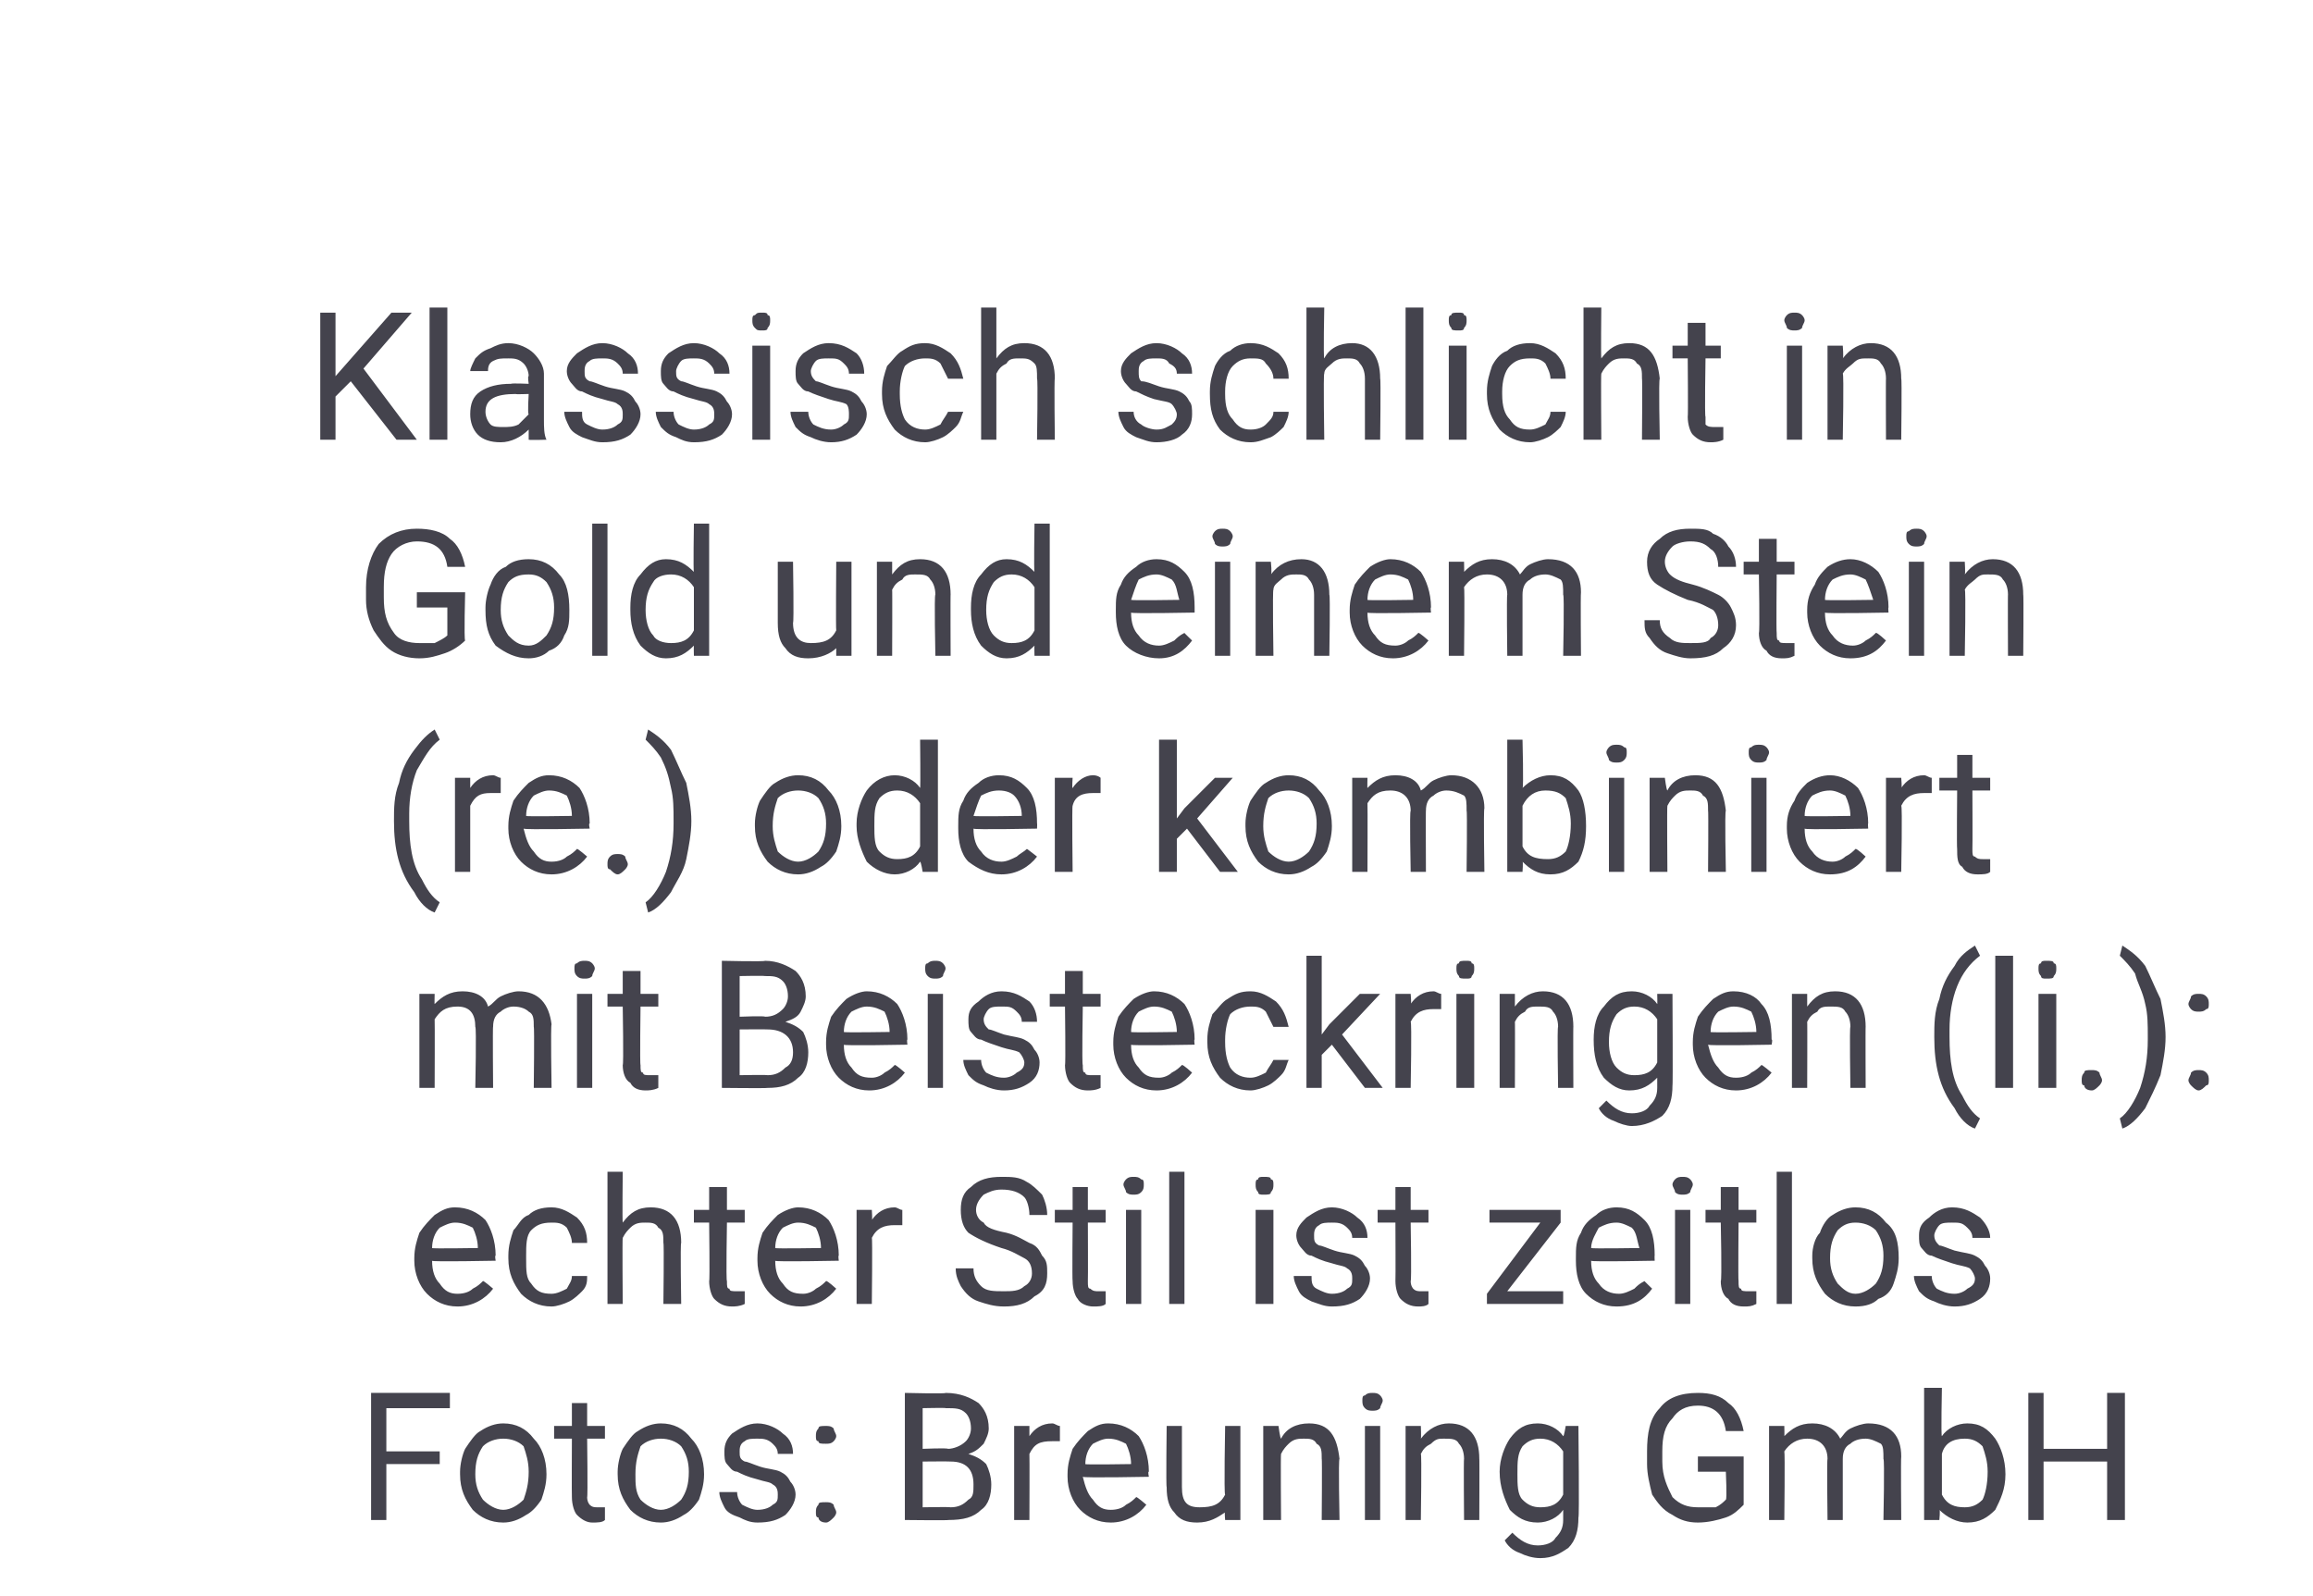
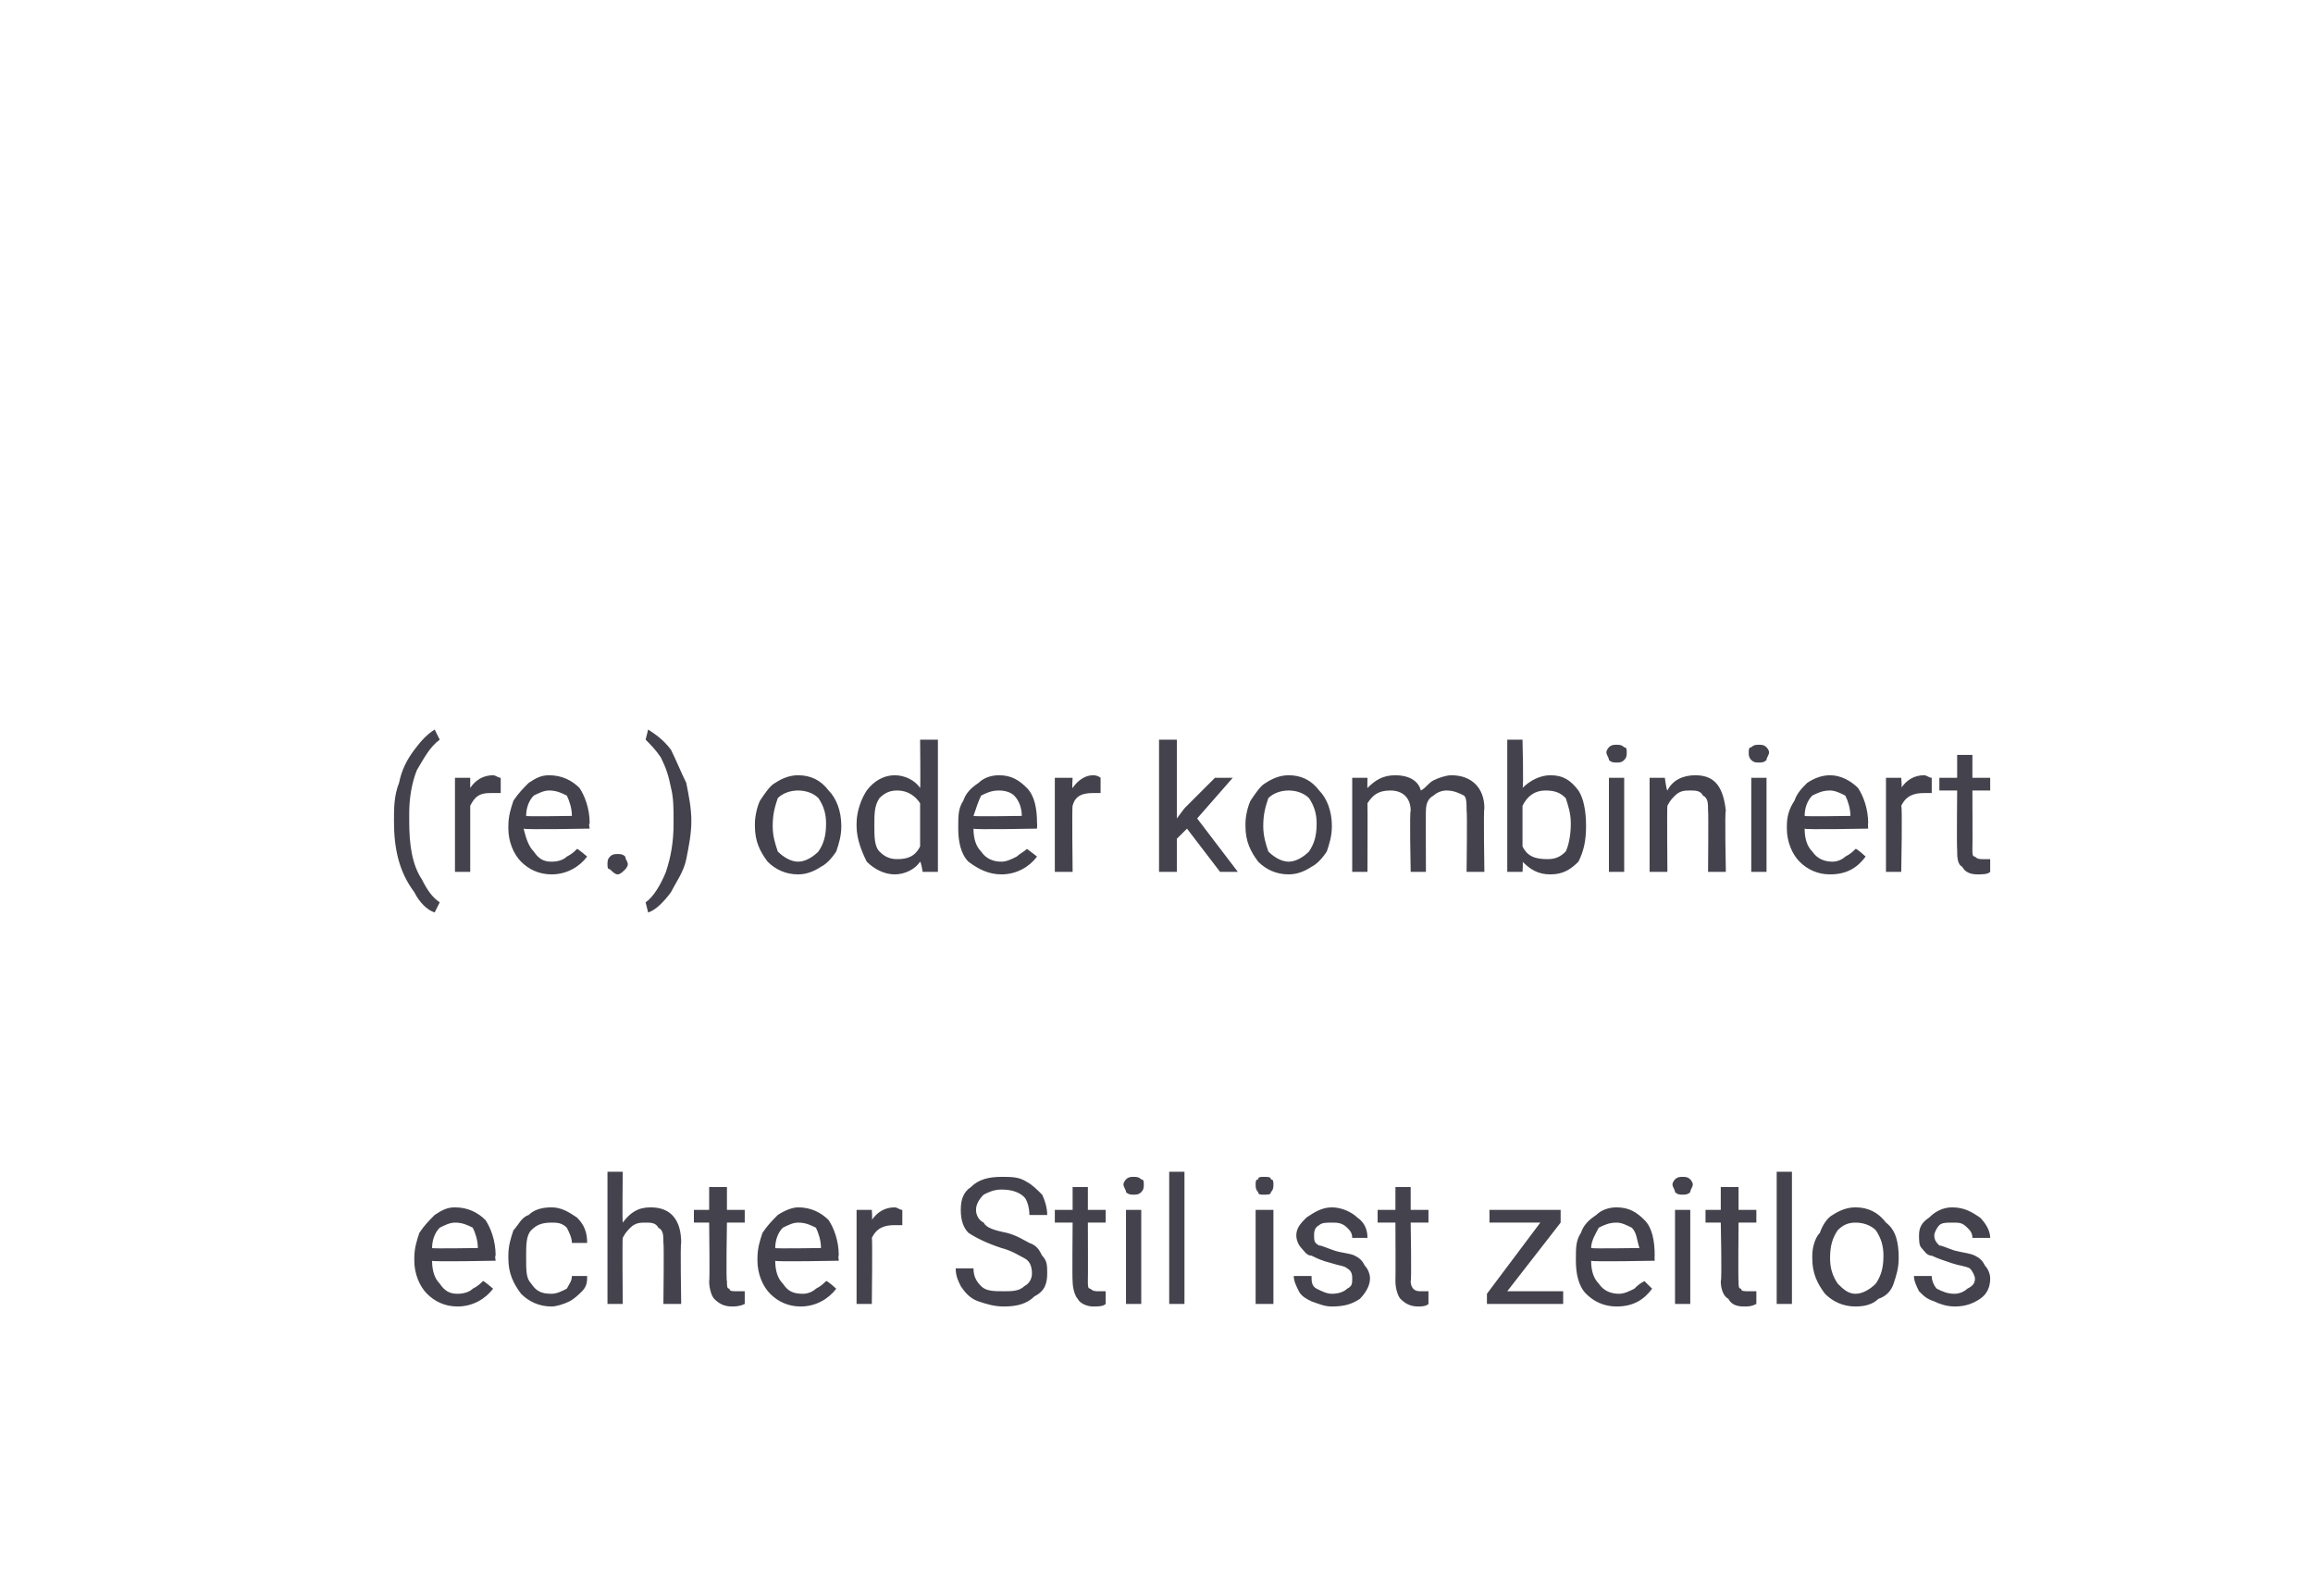
<svg xmlns="http://www.w3.org/2000/svg" version="1.1" width="91px" height="62.8px" viewBox="0 -1 91 62.8" style="top:-1px">
  <desc>Klassisch schlicht in Gold und einem Stein (re.) oder kombiniert mit Beisteckringen (li.): echter Stil ist zeitlos Fo...</desc>
  <defs />
  <g id="Polygon220222">
-     <path d="M 17.3 56.6 L 15.2 56.6 L 15.2 58.8 L 14.6 58.8 L 14.6 53.8 L 17.7 53.8 L 17.7 54.4 L 15.2 54.4 L 15.2 56.1 L 17.3 56.1 L 17.3 56.6 Z M 18.1 56.9 C 18.1 56.6 18.2 56.2 18.3 56 C 18.5 55.7 18.7 55.4 18.9 55.3 C 19.2 55.1 19.5 55 19.8 55 C 20.3 55 20.7 55.2 21 55.6 C 21.3 55.9 21.5 56.4 21.5 57 C 21.5 57 21.5 57 21.5 57 C 21.5 57.4 21.4 57.7 21.3 58 C 21.1 58.3 20.9 58.5 20.7 58.6 C 20.4 58.8 20.1 58.9 19.8 58.9 C 19.3 58.9 18.9 58.7 18.6 58.4 C 18.3 58 18.1 57.6 18.1 57 C 18.1 57 18.1 56.9 18.1 56.9 Z M 18.7 57 C 18.7 57.4 18.8 57.7 19 58 C 19.2 58.2 19.5 58.4 19.8 58.4 C 20.1 58.4 20.4 58.2 20.6 58 C 20.7 57.7 20.8 57.4 20.8 56.9 C 20.8 56.5 20.7 56.2 20.6 55.9 C 20.4 55.7 20.1 55.6 19.8 55.6 C 19.5 55.6 19.2 55.7 19 55.9 C 18.8 56.2 18.7 56.5 18.7 57 Z M 23.1 54.2 L 23.1 55.1 L 23.8 55.1 L 23.8 55.6 L 23.1 55.6 C 23.1 55.6 23.13 57.9 23.1 57.9 C 23.1 58.1 23.2 58.2 23.2 58.2 C 23.3 58.3 23.4 58.3 23.5 58.3 C 23.6 58.3 23.7 58.3 23.8 58.3 C 23.8 58.3 23.8 58.8 23.8 58.8 C 23.7 58.9 23.5 58.9 23.3 58.9 C 23.1 58.9 22.9 58.8 22.7 58.6 C 22.6 58.5 22.5 58.2 22.5 57.9 C 22.49 57.9 22.5 55.6 22.5 55.6 L 21.8 55.6 L 21.8 55.1 L 22.5 55.1 L 22.5 54.2 L 23.1 54.2 Z M 24.3 56.9 C 24.3 56.6 24.4 56.2 24.5 56 C 24.7 55.7 24.9 55.4 25.1 55.3 C 25.4 55.1 25.7 55 26 55 C 26.5 55 26.9 55.2 27.2 55.6 C 27.5 55.9 27.7 56.4 27.7 57 C 27.7 57 27.7 57 27.7 57 C 27.7 57.4 27.6 57.7 27.5 58 C 27.3 58.3 27.1 58.5 26.9 58.6 C 26.6 58.8 26.3 58.9 26 58.9 C 25.5 58.9 25.1 58.7 24.8 58.4 C 24.5 58 24.3 57.6 24.3 57 C 24.3 57 24.3 56.9 24.3 56.9 Z M 25 57 C 25 57.4 25 57.7 25.2 58 C 25.4 58.2 25.7 58.4 26 58.4 C 26.3 58.4 26.6 58.2 26.8 58 C 27 57.7 27.1 57.4 27.1 56.9 C 27.1 56.5 27 56.2 26.8 55.9 C 26.6 55.7 26.3 55.6 26 55.6 C 25.7 55.6 25.4 55.7 25.2 55.9 C 25.1 56.2 25 56.5 25 57 Z M 30.6 57.8 C 30.6 57.7 30.6 57.5 30.4 57.4 C 30.3 57.3 30.1 57.3 29.8 57.2 C 29.4 57.1 29.2 57 29 56.9 C 28.8 56.9 28.7 56.7 28.6 56.6 C 28.5 56.5 28.5 56.3 28.5 56.1 C 28.5 55.8 28.6 55.6 28.8 55.4 C 29.1 55.2 29.4 55 29.8 55 C 30.2 55 30.6 55.2 30.8 55.4 C 31.1 55.6 31.2 55.9 31.2 56.2 C 31.2 56.2 30.6 56.2 30.6 56.2 C 30.6 56 30.5 55.9 30.4 55.8 C 30.2 55.6 30 55.6 29.8 55.6 C 29.6 55.6 29.4 55.6 29.3 55.7 C 29.1 55.8 29.1 56 29.1 56.1 C 29.1 56.3 29.1 56.4 29.3 56.5 C 29.4 56.5 29.6 56.6 29.9 56.7 C 30.2 56.8 30.5 56.8 30.7 56.9 C 30.9 57 31 57.1 31.1 57.3 C 31.2 57.4 31.3 57.6 31.3 57.8 C 31.3 58.1 31.1 58.4 30.9 58.6 C 30.6 58.8 30.3 58.9 29.8 58.9 C 29.5 58.9 29.3 58.8 29.1 58.7 C 28.8 58.6 28.6 58.5 28.5 58.3 C 28.4 58.1 28.3 57.9 28.3 57.7 C 28.3 57.7 29 57.7 29 57.7 C 29 57.9 29.1 58.1 29.2 58.2 C 29.4 58.3 29.6 58.4 29.8 58.4 C 30.1 58.4 30.3 58.3 30.4 58.2 C 30.6 58.1 30.6 58 30.6 57.8 Z M 32.1 58.5 C 32.1 58.4 32.1 58.3 32.2 58.2 C 32.2 58.1 32.3 58.1 32.5 58.1 C 32.6 58.1 32.7 58.1 32.8 58.2 C 32.8 58.3 32.9 58.4 32.9 58.5 C 32.9 58.6 32.8 58.7 32.8 58.7 C 32.7 58.8 32.6 58.9 32.5 58.9 C 32.3 58.9 32.2 58.8 32.2 58.7 C 32.1 58.7 32.1 58.6 32.1 58.5 Z M 32.1 55.5 C 32.1 55.4 32.1 55.3 32.2 55.2 C 32.2 55.1 32.3 55.1 32.5 55.1 C 32.6 55.1 32.7 55.1 32.8 55.2 C 32.8 55.3 32.9 55.4 32.9 55.5 C 32.9 55.6 32.8 55.7 32.8 55.7 C 32.7 55.8 32.6 55.8 32.5 55.8 C 32.3 55.8 32.2 55.8 32.2 55.7 C 32.1 55.7 32.1 55.6 32.1 55.5 Z M 35.6 58.8 L 35.6 53.8 C 35.6 53.8 37.24 53.84 37.2 53.8 C 37.8 53.8 38.2 54 38.5 54.2 C 38.7 54.4 38.9 54.7 38.9 55.2 C 38.9 55.4 38.8 55.6 38.7 55.8 C 38.5 56 38.4 56.1 38.1 56.2 C 38.4 56.3 38.6 56.4 38.8 56.6 C 38.9 56.8 39 57.1 39 57.4 C 39 57.8 38.9 58.2 38.6 58.4 C 38.3 58.7 37.9 58.8 37.3 58.8 C 37.34 58.82 35.6 58.8 35.6 58.8 Z M 36.3 56.5 L 36.3 58.3 C 36.3 58.3 37.35 58.28 37.4 58.3 C 37.7 58.3 37.9 58.2 38.1 58 C 38.3 57.9 38.3 57.7 38.3 57.4 C 38.3 56.8 38 56.5 37.4 56.5 C 37.37 56.49 36.3 56.5 36.3 56.5 Z M 36.3 56 C 36.3 56 37.26 55.96 37.3 56 C 37.5 56 37.8 55.9 38 55.7 C 38.1 55.6 38.2 55.4 38.2 55.2 C 38.2 54.9 38.1 54.7 38 54.6 C 37.8 54.4 37.6 54.4 37.2 54.4 C 37.24 54.38 36.3 54.4 36.3 54.4 L 36.3 56 Z M 41.7 55.7 C 41.6 55.7 41.5 55.7 41.4 55.7 C 40.9 55.7 40.7 55.8 40.5 56.2 C 40.51 56.19 40.5 58.8 40.5 58.8 L 39.9 58.8 L 39.9 55.1 L 40.5 55.1 C 40.5 55.1 40.5 55.55 40.5 55.5 C 40.7 55.2 41 55 41.4 55 C 41.5 55 41.6 55.1 41.7 55.1 C 41.7 55.1 41.7 55.7 41.7 55.7 Z M 45.1 58.2 C 44.8 58.6 44.3 58.9 43.7 58.9 C 43.2 58.9 42.8 58.7 42.5 58.4 C 42.2 58.1 42 57.6 42 57.1 C 42 57.1 42 57 42 57 C 42 56.6 42.1 56.3 42.2 56 C 42.4 55.7 42.6 55.5 42.8 55.3 C 43.1 55.1 43.3 55 43.6 55 C 44.1 55 44.5 55.2 44.8 55.5 C 45 55.8 45.2 56.3 45.2 56.9 C 45.15 56.88 45.2 57.1 45.2 57.1 C 45.2 57.1 42.65 57.15 42.6 57.1 C 42.7 57.5 42.8 57.8 43 58 C 43.2 58.3 43.4 58.4 43.7 58.4 C 44 58.4 44.2 58.3 44.3 58.2 C 44.5 58.1 44.6 58 44.7 57.9 C 44.72 57.87 45.1 58.2 45.1 58.2 C 45.1 58.2 45.11 58.17 45.1 58.2 Z M 43.6 55.6 C 43.4 55.6 43.2 55.7 43 55.8 C 42.8 56 42.7 56.3 42.7 56.6 C 42.67 56.63 44.5 56.6 44.5 56.6 C 44.5 56.6 44.52 56.58 44.5 56.6 C 44.5 56.3 44.4 56 44.3 55.8 C 44.1 55.7 43.9 55.6 43.6 55.6 Z M 48.2 58.5 C 47.9 58.7 47.6 58.9 47.1 58.9 C 46.7 58.9 46.4 58.8 46.2 58.5 C 46 58.3 45.9 58 45.9 57.5 C 45.87 57.52 45.9 55.1 45.9 55.1 L 46.5 55.1 C 46.5 55.1 46.5 57.51 46.5 57.5 C 46.5 58.1 46.7 58.3 47.2 58.3 C 47.7 58.3 48 58.2 48.2 57.8 C 48.15 57.81 48.2 55.1 48.2 55.1 L 48.8 55.1 L 48.8 58.8 L 48.2 58.8 C 48.2 58.8 48.17 58.45 48.2 58.5 Z M 50.3 55.1 C 50.3 55.1 50.36 55.58 50.4 55.6 C 50.6 55.2 51 55 51.5 55 C 52.3 55 52.6 55.5 52.7 56.4 C 52.65 56.37 52.7 58.8 52.7 58.8 L 52 58.8 C 52 58.8 52.02 56.37 52 56.4 C 52 56.1 52 55.9 51.8 55.8 C 51.7 55.6 51.5 55.6 51.3 55.6 C 51.1 55.6 50.9 55.6 50.7 55.8 C 50.6 55.9 50.5 56 50.4 56.2 C 50.38 56.18 50.4 58.8 50.4 58.8 L 49.7 58.8 L 49.7 55.1 L 50.3 55.1 Z M 54.3 58.8 L 53.7 58.8 L 53.7 55.1 L 54.3 55.1 L 54.3 58.8 Z M 53.6 54.1 C 53.6 54 53.6 53.9 53.7 53.9 C 53.8 53.8 53.9 53.8 54 53.8 C 54.1 53.8 54.2 53.8 54.3 53.9 C 54.3 53.9 54.4 54 54.4 54.1 C 54.4 54.2 54.3 54.3 54.3 54.4 C 54.2 54.5 54.1 54.5 54 54.5 C 53.9 54.5 53.8 54.5 53.7 54.4 C 53.6 54.3 53.6 54.2 53.6 54.1 Z M 55.9 55.1 C 55.9 55.1 55.92 55.58 55.9 55.6 C 56.2 55.2 56.6 55 57 55 C 57.8 55 58.2 55.5 58.2 56.4 C 58.21 56.37 58.2 58.8 58.2 58.8 L 57.6 58.8 C 57.6 58.8 57.58 56.37 57.6 56.4 C 57.6 56.1 57.5 55.9 57.4 55.8 C 57.3 55.6 57.1 55.6 56.8 55.6 C 56.6 55.6 56.5 55.6 56.3 55.8 C 56.1 55.9 56 56 55.9 56.2 C 55.94 56.18 55.9 58.8 55.9 58.8 L 55.3 58.8 L 55.3 55.1 L 55.9 55.1 Z M 59 56.9 C 59 56.4 59.2 55.9 59.4 55.6 C 59.7 55.2 60 55 60.5 55 C 60.9 55 61.3 55.2 61.5 55.5 C 61.53 55.53 61.6 55.1 61.6 55.1 L 62.1 55.1 C 62.1 55.1 62.14 58.73 62.1 58.7 C 62.1 59.2 62 59.6 61.7 59.9 C 61.4 60.1 61.1 60.3 60.6 60.3 C 60.3 60.3 60 60.2 59.8 60.1 C 59.5 60 59.3 59.8 59.2 59.6 C 59.2 59.6 59.5 59.3 59.5 59.3 C 59.8 59.6 60.1 59.8 60.5 59.8 C 60.8 59.8 61.1 59.7 61.2 59.5 C 61.4 59.3 61.5 59.1 61.5 58.8 C 61.5 58.8 61.5 58.4 61.5 58.4 C 61.3 58.7 60.9 58.9 60.5 58.9 C 60 58.9 59.7 58.7 59.4 58.4 C 59.2 58 59 57.5 59 56.9 Z M 59.7 57 C 59.7 57.4 59.7 57.8 59.9 58 C 60.1 58.2 60.3 58.3 60.6 58.3 C 61 58.3 61.3 58.2 61.5 57.8 C 61.5 57.8 61.5 56.1 61.5 56.1 C 61.3 55.8 61 55.6 60.6 55.6 C 60.3 55.6 60.1 55.7 59.9 55.9 C 59.7 56.2 59.7 56.5 59.7 57 Z M 68.6 58.2 C 68.4 58.4 68.2 58.6 67.9 58.7 C 67.6 58.8 67.2 58.9 66.8 58.9 C 66.4 58.9 66.1 58.8 65.8 58.6 C 65.4 58.4 65.2 58.1 65 57.8 C 64.9 57.4 64.8 57 64.8 56.6 C 64.8 56.6 64.8 56.1 64.8 56.1 C 64.8 55.4 64.9 54.8 65.3 54.4 C 65.6 54 66.1 53.8 66.8 53.8 C 67.3 53.8 67.7 53.9 68 54.2 C 68.3 54.4 68.5 54.8 68.6 55.3 C 68.6 55.3 67.9 55.3 67.9 55.3 C 67.8 54.6 67.4 54.3 66.8 54.3 C 66.3 54.3 66 54.5 65.8 54.8 C 65.5 55.1 65.4 55.5 65.4 56.1 C 65.4 56.1 65.4 56.5 65.4 56.5 C 65.4 57.1 65.6 57.5 65.8 57.9 C 66.1 58.2 66.4 58.3 66.8 58.3 C 67.1 58.3 67.3 58.3 67.5 58.3 C 67.7 58.2 67.8 58.1 67.9 58 C 67.95 57.99 67.9 56.9 67.9 56.9 L 66.8 56.9 L 66.8 56.3 L 68.6 56.3 C 68.6 56.3 68.6 58.16 68.6 58.2 Z M 70.2 55.1 C 70.2 55.1 70.21 55.53 70.2 55.5 C 70.5 55.2 70.8 55 71.3 55 C 71.8 55 72.2 55.2 72.4 55.6 C 72.5 55.5 72.6 55.3 72.8 55.2 C 73 55.1 73.3 55 73.5 55 C 74.4 55 74.8 55.5 74.8 56.3 C 74.78 56.34 74.8 58.8 74.8 58.8 L 74.1 58.8 C 74.1 58.8 74.15 56.38 74.1 56.4 C 74.1 56.1 74.1 55.9 74 55.8 C 73.8 55.7 73.6 55.6 73.4 55.6 C 73.1 55.6 72.9 55.7 72.8 55.8 C 72.6 55.9 72.5 56.1 72.5 56.4 C 72.5 56.36 72.5 58.8 72.5 58.8 L 71.9 58.8 C 71.9 58.8 71.87 56.39 71.9 56.4 C 71.9 55.9 71.6 55.6 71.1 55.6 C 70.7 55.6 70.4 55.8 70.2 56.1 C 70.23 56.12 70.2 58.8 70.2 58.8 L 69.6 58.8 L 69.6 55.1 L 70.2 55.1 Z M 78.9 57 C 78.9 57.6 78.7 58 78.5 58.4 C 78.2 58.7 77.9 58.9 77.4 58.9 C 77 58.9 76.6 58.7 76.3 58.4 C 76.34 58.39 76.3 58.8 76.3 58.8 L 75.7 58.8 L 75.7 53.6 L 76.4 53.6 C 76.4 53.6 76.36 55.52 76.4 55.5 C 76.6 55.2 77 55 77.4 55 C 77.9 55 78.2 55.2 78.5 55.6 C 78.7 55.9 78.9 56.4 78.9 57 C 78.9 57 78.9 57 78.9 57 Z M 78.2 56.9 C 78.2 56.5 78.1 56.2 78 55.9 C 77.8 55.7 77.6 55.6 77.3 55.6 C 76.8 55.6 76.5 55.8 76.4 56.2 C 76.4 56.2 76.4 57.8 76.4 57.8 C 76.6 58.2 76.9 58.3 77.3 58.3 C 77.6 58.3 77.8 58.2 78 58 C 78.1 57.8 78.2 57.4 78.2 56.9 Z M 83.6 58.8 L 82.9 58.8 L 82.9 56.5 L 80.4 56.5 L 80.4 58.8 L 79.8 58.8 L 79.8 53.8 L 80.4 53.8 L 80.4 56 L 82.9 56 L 82.9 53.8 L 83.6 53.8 L 83.6 58.8 Z " stroke="none" fill="#44434d" />
-   </g>
+     </g>
  <g id="Polygon220221">
    <path d="M 19.4 49.7 C 19.1 50.1 18.6 50.4 18 50.4 C 17.5 50.4 17.1 50.2 16.8 49.9 C 16.5 49.6 16.3 49.1 16.3 48.6 C 16.3 48.6 16.3 48.5 16.3 48.5 C 16.3 48.1 16.4 47.8 16.5 47.5 C 16.7 47.2 16.9 47 17.1 46.8 C 17.4 46.6 17.6 46.5 17.9 46.5 C 18.4 46.5 18.8 46.7 19.1 47 C 19.3 47.3 19.5 47.8 19.5 48.4 C 19.46 48.38 19.5 48.6 19.5 48.6 C 19.5 48.6 16.95 48.65 17 48.6 C 17 49 17.1 49.3 17.3 49.5 C 17.5 49.8 17.7 49.9 18 49.9 C 18.3 49.9 18.5 49.8 18.6 49.7 C 18.8 49.6 18.9 49.5 19 49.4 C 19.02 49.37 19.4 49.7 19.4 49.7 C 19.4 49.7 19.41 49.67 19.4 49.7 Z M 17.9 47.1 C 17.7 47.1 17.5 47.2 17.3 47.3 C 17.1 47.5 17 47.8 17 48.1 C 16.97 48.13 18.8 48.1 18.8 48.1 C 18.8 48.1 18.82 48.08 18.8 48.1 C 18.8 47.8 18.7 47.5 18.6 47.3 C 18.4 47.2 18.2 47.1 17.9 47.1 Z M 21.7 49.9 C 21.9 49.9 22.1 49.8 22.3 49.7 C 22.4 49.5 22.5 49.4 22.5 49.2 C 22.5 49.2 23.1 49.2 23.1 49.2 C 23.1 49.4 23.1 49.6 22.9 49.8 C 22.8 49.9 22.6 50.1 22.4 50.2 C 22.2 50.3 21.9 50.4 21.7 50.4 C 21.2 50.4 20.8 50.2 20.5 49.9 C 20.2 49.5 20 49.1 20 48.5 C 20 48.5 20 48.4 20 48.4 C 20 48 20.1 47.7 20.2 47.4 C 20.4 47.2 20.5 46.9 20.8 46.8 C 21 46.6 21.3 46.5 21.7 46.5 C 22.1 46.5 22.4 46.7 22.7 46.9 C 23 47.2 23.1 47.5 23.1 47.9 C 23.1 47.9 22.5 47.9 22.5 47.9 C 22.5 47.7 22.4 47.5 22.3 47.3 C 22.1 47.1 21.9 47.1 21.7 47.1 C 21.3 47.1 21.1 47.2 20.9 47.4 C 20.7 47.6 20.7 48 20.7 48.4 C 20.7 48.4 20.7 48.5 20.7 48.5 C 20.7 49 20.7 49.3 20.9 49.5 C 21.1 49.8 21.3 49.9 21.7 49.9 Z M 24.5 47.1 C 24.8 46.7 25.1 46.5 25.6 46.5 C 26.4 46.5 26.8 47 26.8 47.9 C 26.76 47.87 26.8 50.3 26.8 50.3 L 26.1 50.3 C 26.1 50.3 26.13 47.87 26.1 47.9 C 26.1 47.6 26.1 47.4 25.9 47.3 C 25.8 47.1 25.6 47.1 25.4 47.1 C 25.2 47.1 25 47.1 24.8 47.3 C 24.7 47.4 24.6 47.5 24.5 47.7 C 24.48 47.68 24.5 50.3 24.5 50.3 L 23.9 50.3 L 23.9 45.1 L 24.5 45.1 C 24.5 45.1 24.48 47.07 24.5 47.1 Z M 28.6 45.7 L 28.6 46.6 L 29.3 46.6 L 29.3 47.1 L 28.6 47.1 C 28.6 47.1 28.56 49.4 28.6 49.4 C 28.6 49.6 28.6 49.7 28.7 49.7 C 28.7 49.8 28.8 49.8 29 49.8 C 29 49.8 29.1 49.8 29.3 49.8 C 29.3 49.8 29.3 50.3 29.3 50.3 C 29.1 50.4 28.9 50.4 28.8 50.4 C 28.5 50.4 28.3 50.3 28.1 50.1 C 28 50 27.9 49.7 27.9 49.4 C 27.93 49.4 27.9 47.1 27.9 47.1 L 27.3 47.1 L 27.3 46.6 L 27.9 46.6 L 27.9 45.7 L 28.6 45.7 Z M 32.9 49.7 C 32.6 50.1 32.1 50.4 31.5 50.4 C 31 50.4 30.6 50.2 30.3 49.9 C 30 49.6 29.8 49.1 29.8 48.6 C 29.8 48.6 29.8 48.5 29.8 48.5 C 29.8 48.1 29.9 47.8 30 47.5 C 30.2 47.2 30.4 47 30.6 46.8 C 30.9 46.6 31.2 46.5 31.4 46.5 C 31.9 46.5 32.3 46.7 32.6 47 C 32.8 47.3 33 47.8 33 48.4 C 32.97 48.38 33 48.6 33 48.6 C 33 48.6 30.46 48.65 30.5 48.6 C 30.5 49 30.6 49.3 30.8 49.5 C 31 49.8 31.2 49.9 31.6 49.9 C 31.8 49.9 32 49.8 32.1 49.7 C 32.3 49.6 32.4 49.5 32.5 49.4 C 32.54 49.37 32.9 49.7 32.9 49.7 C 32.9 49.7 32.92 49.67 32.9 49.7 Z M 31.4 47.1 C 31.2 47.1 31 47.2 30.8 47.3 C 30.6 47.5 30.5 47.8 30.5 48.1 C 30.49 48.13 32.3 48.1 32.3 48.1 C 32.3 48.1 32.34 48.08 32.3 48.1 C 32.3 47.8 32.2 47.5 32.1 47.3 C 31.9 47.2 31.7 47.1 31.4 47.1 Z M 35.5 47.2 C 35.4 47.2 35.3 47.2 35.2 47.2 C 34.8 47.2 34.5 47.3 34.3 47.7 C 34.33 47.69 34.3 50.3 34.3 50.3 L 33.7 50.3 L 33.7 46.6 L 34.3 46.6 C 34.3 46.6 34.33 47.05 34.3 47 C 34.5 46.7 34.8 46.5 35.2 46.5 C 35.3 46.5 35.4 46.6 35.5 46.6 C 35.5 46.6 35.5 47.2 35.5 47.2 Z M 39.4 48.1 C 38.8 47.9 38.4 47.7 38.1 47.5 C 37.9 47.3 37.8 47 37.8 46.6 C 37.8 46.2 37.9 45.9 38.2 45.7 C 38.5 45.4 38.9 45.3 39.4 45.3 C 39.8 45.3 40.1 45.3 40.4 45.5 C 40.6 45.6 40.8 45.8 41 46 C 41.1 46.2 41.2 46.5 41.2 46.8 C 41.2 46.8 40.5 46.8 40.5 46.8 C 40.5 46.5 40.4 46.2 40.3 46.1 C 40.1 45.9 39.8 45.8 39.4 45.8 C 39.1 45.8 38.9 45.9 38.7 46 C 38.5 46.2 38.4 46.4 38.4 46.6 C 38.4 46.8 38.5 47 38.7 47.1 C 38.8 47.3 39.1 47.4 39.6 47.5 C 40 47.6 40.3 47.8 40.5 47.9 C 40.8 48 40.9 48.2 41 48.4 C 41.2 48.6 41.2 48.8 41.2 49.1 C 41.2 49.5 41.1 49.8 40.7 50 C 40.4 50.3 40 50.4 39.5 50.4 C 39.1 50.4 38.8 50.3 38.5 50.2 C 38.2 50.1 38 49.9 37.8 49.6 C 37.7 49.4 37.6 49.2 37.6 48.9 C 37.6 48.9 38.3 48.9 38.3 48.9 C 38.3 49.2 38.4 49.4 38.6 49.6 C 38.8 49.8 39.1 49.8 39.5 49.8 C 39.8 49.8 40.1 49.8 40.3 49.6 C 40.5 49.5 40.6 49.3 40.6 49.1 C 40.6 48.8 40.5 48.6 40.3 48.5 C 40.1 48.4 39.8 48.2 39.4 48.1 Z M 42.8 45.7 L 42.8 46.6 L 43.5 46.6 L 43.5 47.1 L 42.8 47.1 C 42.8 47.1 42.81 49.4 42.8 49.4 C 42.8 49.6 42.8 49.7 42.9 49.7 C 43 49.8 43.1 49.8 43.2 49.8 C 43.3 49.8 43.4 49.8 43.5 49.8 C 43.5 49.8 43.5 50.3 43.5 50.3 C 43.4 50.4 43.2 50.4 43 50.4 C 42.8 50.4 42.5 50.3 42.4 50.1 C 42.3 50 42.2 49.7 42.2 49.4 C 42.18 49.4 42.2 47.1 42.2 47.1 L 41.5 47.1 L 41.5 46.6 L 42.2 46.6 L 42.2 45.7 L 42.8 45.7 Z M 44.9 50.3 L 44.3 50.3 L 44.3 46.6 L 44.9 46.6 L 44.9 50.3 Z M 44.2 45.6 C 44.2 45.5 44.3 45.4 44.3 45.4 C 44.4 45.3 44.5 45.3 44.6 45.3 C 44.7 45.3 44.8 45.3 44.9 45.4 C 45 45.4 45 45.5 45 45.6 C 45 45.7 45 45.8 44.9 45.9 C 44.8 46 44.7 46 44.6 46 C 44.5 46 44.4 46 44.3 45.9 C 44.3 45.8 44.2 45.7 44.2 45.6 Z M 46.6 50.3 L 46 50.3 L 46 45.1 L 46.6 45.1 L 46.6 50.3 Z M 50.1 50.3 L 49.4 50.3 L 49.4 46.6 L 50.1 46.6 L 50.1 50.3 Z M 49.4 45.6 C 49.4 45.5 49.4 45.4 49.5 45.4 C 49.5 45.3 49.6 45.3 49.7 45.3 C 49.9 45.3 50 45.3 50 45.4 C 50.1 45.4 50.1 45.5 50.1 45.6 C 50.1 45.7 50.1 45.8 50 45.9 C 50 46 49.9 46 49.7 46 C 49.6 46 49.5 46 49.5 45.9 C 49.4 45.8 49.4 45.7 49.4 45.6 Z M 53.2 49.3 C 53.2 49.2 53.2 49 53 48.9 C 52.9 48.8 52.7 48.8 52.4 48.7 C 52 48.6 51.8 48.5 51.6 48.4 C 51.4 48.4 51.3 48.2 51.2 48.1 C 51.1 48 51 47.8 51 47.6 C 51 47.3 51.2 47.1 51.4 46.9 C 51.7 46.7 52 46.5 52.4 46.5 C 52.8 46.5 53.2 46.7 53.4 46.9 C 53.7 47.1 53.8 47.4 53.8 47.7 C 53.8 47.7 53.2 47.7 53.2 47.7 C 53.2 47.5 53.1 47.4 53 47.3 C 52.8 47.1 52.6 47.1 52.4 47.1 C 52.2 47.1 52 47.1 51.9 47.2 C 51.7 47.3 51.7 47.5 51.7 47.6 C 51.7 47.8 51.7 47.9 51.9 48 C 52 48 52.2 48.1 52.5 48.2 C 52.8 48.3 53.1 48.3 53.3 48.4 C 53.5 48.5 53.6 48.6 53.7 48.8 C 53.8 48.9 53.9 49.1 53.9 49.3 C 53.9 49.6 53.7 49.9 53.5 50.1 C 53.2 50.3 52.9 50.4 52.4 50.4 C 52.1 50.4 51.9 50.3 51.6 50.2 C 51.4 50.1 51.2 50 51.1 49.8 C 51 49.6 50.9 49.4 50.9 49.2 C 50.9 49.2 51.6 49.2 51.6 49.2 C 51.6 49.4 51.6 49.6 51.8 49.7 C 52 49.8 52.2 49.9 52.4 49.9 C 52.7 49.9 52.9 49.8 53 49.7 C 53.2 49.6 53.2 49.5 53.2 49.3 Z M 55.5 45.7 L 55.5 46.6 L 56.2 46.6 L 56.2 47.1 L 55.5 47.1 C 55.5 47.1 55.54 49.4 55.5 49.4 C 55.5 49.6 55.6 49.7 55.6 49.7 C 55.7 49.8 55.8 49.8 55.9 49.8 C 56 49.8 56.1 49.8 56.2 49.8 C 56.2 49.8 56.2 50.3 56.2 50.3 C 56.1 50.4 55.9 50.4 55.8 50.4 C 55.5 50.4 55.3 50.3 55.1 50.1 C 55 50 54.9 49.7 54.9 49.4 C 54.91 49.4 54.9 47.1 54.9 47.1 L 54.2 47.1 L 54.2 46.6 L 54.9 46.6 L 54.9 45.7 L 55.5 45.7 Z M 59.3 49.8 L 61.5 49.8 L 61.5 50.3 L 58.5 50.3 L 58.5 49.9 L 60.6 47.1 L 58.6 47.1 L 58.6 46.6 L 61.4 46.6 L 61.4 47.1 L 59.3 49.8 Z M 65 49.7 C 64.7 50.1 64.3 50.4 63.6 50.4 C 63.1 50.4 62.7 50.2 62.4 49.9 C 62.1 49.6 62 49.1 62 48.6 C 62 48.6 62 48.5 62 48.5 C 62 48.1 62 47.8 62.2 47.5 C 62.3 47.2 62.5 47 62.8 46.8 C 63 46.6 63.3 46.5 63.6 46.5 C 64.1 46.5 64.4 46.7 64.7 47 C 65 47.3 65.1 47.8 65.1 48.4 C 65.09 48.38 65.1 48.6 65.1 48.6 C 65.1 48.6 62.59 48.65 62.6 48.6 C 62.6 49 62.7 49.3 62.9 49.5 C 63.1 49.8 63.4 49.9 63.7 49.9 C 63.9 49.9 64.1 49.8 64.3 49.7 C 64.4 49.6 64.5 49.5 64.7 49.4 C 64.66 49.37 65 49.7 65 49.7 C 65 49.7 65.04 49.67 65 49.7 Z M 63.6 47.1 C 63.3 47.1 63.1 47.2 62.9 47.3 C 62.8 47.5 62.6 47.8 62.6 48.1 C 62.61 48.13 64.5 48.1 64.5 48.1 C 64.5 48.1 64.46 48.08 64.5 48.1 C 64.4 47.8 64.4 47.5 64.2 47.3 C 64 47.2 63.8 47.1 63.6 47.1 Z M 66.5 50.3 L 65.9 50.3 L 65.9 46.6 L 66.5 46.6 L 66.5 50.3 Z M 65.8 45.6 C 65.8 45.5 65.9 45.4 65.9 45.4 C 66 45.3 66.1 45.3 66.2 45.3 C 66.3 45.3 66.4 45.3 66.5 45.4 C 66.5 45.4 66.6 45.5 66.6 45.6 C 66.6 45.7 66.5 45.8 66.5 45.9 C 66.4 46 66.3 46 66.2 46 C 66.1 46 66 46 65.9 45.9 C 65.9 45.8 65.8 45.7 65.8 45.6 Z M 68.4 45.7 L 68.4 46.6 L 69.1 46.6 L 69.1 47.1 L 68.4 47.1 C 68.4 47.1 68.38 49.4 68.4 49.4 C 68.4 49.6 68.4 49.7 68.5 49.7 C 68.5 49.8 68.6 49.8 68.8 49.8 C 68.9 49.8 69 49.8 69.1 49.8 C 69.1 49.8 69.1 50.3 69.1 50.3 C 68.9 50.4 68.8 50.4 68.6 50.4 C 68.3 50.4 68.1 50.3 68 50.1 C 67.8 50 67.7 49.7 67.7 49.4 C 67.75 49.4 67.7 47.1 67.7 47.1 L 67.1 47.1 L 67.1 46.6 L 67.7 46.6 L 67.7 45.7 L 68.4 45.7 Z M 70.5 50.3 L 69.9 50.3 L 69.9 45.1 L 70.5 45.1 L 70.5 50.3 Z M 71.3 48.4 C 71.3 48.1 71.4 47.7 71.6 47.5 C 71.7 47.2 71.9 46.9 72.1 46.8 C 72.4 46.6 72.7 46.5 73 46.5 C 73.5 46.5 73.9 46.7 74.2 47.1 C 74.6 47.4 74.7 47.9 74.7 48.5 C 74.7 48.5 74.7 48.5 74.7 48.5 C 74.7 48.9 74.6 49.2 74.5 49.5 C 74.4 49.8 74.2 50 73.9 50.1 C 73.7 50.3 73.4 50.4 73 50.4 C 72.5 50.4 72.1 50.2 71.8 49.9 C 71.5 49.5 71.3 49.1 71.3 48.5 C 71.3 48.5 71.3 48.4 71.3 48.4 Z M 72 48.5 C 72 48.9 72.1 49.2 72.3 49.5 C 72.5 49.7 72.7 49.9 73 49.9 C 73.3 49.9 73.6 49.7 73.8 49.5 C 74 49.2 74.1 48.9 74.1 48.4 C 74.1 48 74 47.7 73.8 47.4 C 73.6 47.2 73.3 47.1 73 47.1 C 72.7 47.1 72.5 47.2 72.3 47.4 C 72.1 47.7 72 48 72 48.5 Z M 77.7 49.3 C 77.7 49.2 77.6 49 77.5 48.9 C 77.3 48.8 77.1 48.8 76.8 48.7 C 76.5 48.6 76.2 48.5 76 48.4 C 75.8 48.4 75.7 48.2 75.6 48.1 C 75.5 48 75.5 47.8 75.5 47.6 C 75.5 47.3 75.6 47.1 75.9 46.9 C 76.1 46.7 76.4 46.5 76.8 46.5 C 77.3 46.5 77.6 46.7 77.9 46.9 C 78.1 47.1 78.3 47.4 78.3 47.7 C 78.3 47.7 77.6 47.7 77.6 47.7 C 77.6 47.5 77.5 47.4 77.4 47.3 C 77.2 47.1 77.1 47.1 76.8 47.1 C 76.6 47.1 76.4 47.1 76.3 47.2 C 76.2 47.3 76.1 47.5 76.1 47.6 C 76.1 47.8 76.2 47.9 76.3 48 C 76.4 48 76.6 48.1 76.9 48.2 C 77.3 48.3 77.5 48.3 77.7 48.4 C 77.9 48.5 78 48.6 78.1 48.8 C 78.2 48.9 78.3 49.1 78.3 49.3 C 78.3 49.6 78.2 49.9 77.9 50.1 C 77.6 50.3 77.3 50.4 76.9 50.4 C 76.6 50.4 76.3 50.3 76.1 50.2 C 75.8 50.1 75.7 50 75.5 49.8 C 75.4 49.6 75.3 49.4 75.3 49.2 C 75.3 49.2 76 49.2 76 49.2 C 76 49.4 76.1 49.6 76.2 49.7 C 76.4 49.8 76.6 49.9 76.9 49.9 C 77.1 49.9 77.3 49.8 77.4 49.7 C 77.6 49.6 77.7 49.5 77.7 49.3 Z " stroke="none" fill="#44434d" />
  </g>
  <g id="Polygon220220">
-     <path d="M 17.1 38.1 C 17.1 38.1 17.09 38.53 17.1 38.5 C 17.4 38.2 17.7 38 18.2 38 C 18.7 38 19.1 38.2 19.2 38.6 C 19.4 38.5 19.5 38.3 19.7 38.2 C 19.9 38.1 20.2 38 20.4 38 C 21.2 38 21.6 38.5 21.7 39.3 C 21.66 39.34 21.7 41.8 21.7 41.8 L 21 41.8 C 21 41.8 21.03 39.38 21 39.4 C 21 39.1 21 38.9 20.8 38.8 C 20.7 38.7 20.5 38.6 20.2 38.6 C 20 38.6 19.8 38.7 19.7 38.8 C 19.5 38.9 19.4 39.1 19.4 39.4 C 19.38 39.36 19.4 41.8 19.4 41.8 L 18.7 41.8 C 18.7 41.8 18.75 39.39 18.7 39.4 C 18.7 38.9 18.5 38.6 18 38.6 C 17.5 38.6 17.3 38.8 17.1 39.1 C 17.11 39.12 17.1 41.8 17.1 41.8 L 16.5 41.8 L 16.5 38.1 L 17.1 38.1 Z M 23.3 41.8 L 22.7 41.8 L 22.7 38.1 L 23.3 38.1 L 23.3 41.8 Z M 22.6 37.1 C 22.6 37 22.6 36.9 22.7 36.9 C 22.8 36.8 22.9 36.8 23 36.8 C 23.1 36.8 23.2 36.8 23.3 36.9 C 23.3 36.9 23.4 37 23.4 37.1 C 23.4 37.2 23.3 37.3 23.3 37.4 C 23.2 37.5 23.1 37.5 23 37.5 C 22.9 37.5 22.8 37.5 22.7 37.4 C 22.6 37.3 22.6 37.2 22.6 37.1 Z M 25.2 37.2 L 25.2 38.1 L 25.9 38.1 L 25.9 38.6 L 25.2 38.6 C 25.2 38.6 25.17 40.9 25.2 40.9 C 25.2 41.1 25.2 41.2 25.3 41.2 C 25.3 41.3 25.4 41.3 25.6 41.3 C 25.7 41.3 25.8 41.3 25.9 41.3 C 25.9 41.3 25.9 41.8 25.9 41.8 C 25.7 41.9 25.5 41.9 25.4 41.9 C 25.1 41.9 24.9 41.8 24.8 41.6 C 24.6 41.5 24.5 41.2 24.5 40.9 C 24.54 40.9 24.5 38.6 24.5 38.6 L 23.9 38.6 L 23.9 38.1 L 24.5 38.1 L 24.5 37.2 L 25.2 37.2 Z M 28.4 41.8 L 28.4 36.8 C 28.4 36.8 30.06 36.84 30.1 36.8 C 30.6 36.8 31 37 31.3 37.2 C 31.5 37.4 31.7 37.7 31.7 38.2 C 31.7 38.4 31.6 38.6 31.5 38.8 C 31.4 39 31.2 39.1 30.9 39.2 C 31.2 39.3 31.4 39.4 31.6 39.6 C 31.7 39.8 31.8 40.1 31.8 40.4 C 31.8 40.8 31.7 41.2 31.4 41.4 C 31.1 41.7 30.7 41.8 30.2 41.8 C 30.16 41.82 28.4 41.8 28.4 41.8 Z M 29.1 39.5 L 29.1 41.3 C 29.1 41.3 30.17 41.28 30.2 41.3 C 30.5 41.3 30.7 41.2 30.9 41 C 31.1 40.9 31.2 40.7 31.2 40.4 C 31.2 39.8 30.8 39.5 30.2 39.5 C 30.18 39.49 29.1 39.5 29.1 39.5 Z M 29.1 39 C 29.1 39 30.08 38.96 30.1 39 C 30.4 39 30.6 38.9 30.8 38.7 C 30.9 38.6 31 38.4 31 38.2 C 31 37.9 30.9 37.7 30.8 37.6 C 30.6 37.4 30.4 37.4 30.1 37.4 C 30.06 37.38 29.1 37.4 29.1 37.4 L 29.1 39 Z M 35.6 41.2 C 35.3 41.6 34.8 41.9 34.2 41.9 C 33.7 41.9 33.3 41.7 33 41.4 C 32.7 41.1 32.5 40.6 32.5 40.1 C 32.5 40.1 32.5 40 32.5 40 C 32.5 39.6 32.6 39.3 32.7 39 C 32.9 38.7 33.1 38.5 33.3 38.3 C 33.6 38.1 33.9 38 34.1 38 C 34.6 38 35 38.2 35.3 38.5 C 35.5 38.8 35.7 39.3 35.7 39.9 C 35.67 39.88 35.7 40.1 35.7 40.1 C 35.7 40.1 33.16 40.15 33.2 40.1 C 33.2 40.5 33.3 40.8 33.5 41 C 33.7 41.3 33.9 41.4 34.3 41.4 C 34.5 41.4 34.7 41.3 34.8 41.2 C 35 41.1 35.1 41 35.2 40.9 C 35.23 40.87 35.6 41.2 35.6 41.2 C 35.6 41.2 35.62 41.17 35.6 41.2 Z M 34.1 38.6 C 33.9 38.6 33.7 38.7 33.5 38.8 C 33.3 39 33.2 39.3 33.2 39.6 C 33.18 39.63 35 39.6 35 39.6 C 35 39.6 35.03 39.58 35 39.6 C 35 39.3 34.9 39 34.8 38.8 C 34.6 38.7 34.4 38.6 34.1 38.6 Z M 37.1 41.8 L 36.5 41.8 L 36.5 38.1 L 37.1 38.1 L 37.1 41.8 Z M 36.4 37.1 C 36.4 37 36.4 36.9 36.5 36.9 C 36.6 36.8 36.7 36.8 36.8 36.8 C 36.9 36.8 37 36.8 37.1 36.9 C 37.1 36.9 37.2 37 37.2 37.1 C 37.2 37.2 37.1 37.3 37.1 37.4 C 37 37.5 36.9 37.5 36.8 37.5 C 36.7 37.5 36.6 37.5 36.5 37.4 C 36.4 37.3 36.4 37.2 36.4 37.1 Z M 40.3 40.8 C 40.3 40.7 40.2 40.5 40.1 40.4 C 39.9 40.3 39.7 40.3 39.4 40.2 C 39.1 40.1 38.8 40 38.6 39.9 C 38.4 39.9 38.3 39.7 38.2 39.6 C 38.1 39.5 38.1 39.3 38.1 39.1 C 38.1 38.8 38.2 38.6 38.5 38.4 C 38.7 38.2 39 38 39.4 38 C 39.9 38 40.2 38.2 40.5 38.4 C 40.7 38.6 40.8 38.9 40.8 39.2 C 40.8 39.2 40.2 39.2 40.2 39.2 C 40.2 39 40.1 38.9 40 38.8 C 39.8 38.6 39.7 38.6 39.4 38.6 C 39.2 38.6 39 38.6 38.9 38.7 C 38.8 38.8 38.7 39 38.7 39.1 C 38.7 39.3 38.8 39.4 38.9 39.5 C 39 39.5 39.2 39.6 39.5 39.7 C 39.9 39.8 40.1 39.8 40.3 39.9 C 40.5 40 40.6 40.1 40.7 40.3 C 40.8 40.4 40.9 40.6 40.9 40.8 C 40.9 41.1 40.8 41.4 40.5 41.6 C 40.2 41.8 39.9 41.9 39.5 41.9 C 39.2 41.9 38.9 41.8 38.7 41.7 C 38.4 41.6 38.3 41.5 38.1 41.3 C 38 41.1 37.9 40.9 37.9 40.7 C 37.9 40.7 38.6 40.7 38.6 40.7 C 38.6 40.9 38.7 41.1 38.8 41.2 C 39 41.3 39.2 41.4 39.5 41.4 C 39.7 41.4 39.9 41.3 40 41.2 C 40.2 41.1 40.3 41 40.3 40.8 Z M 42.6 37.2 L 42.6 38.1 L 43.3 38.1 L 43.3 38.6 L 42.6 38.6 C 42.6 38.6 42.56 40.9 42.6 40.9 C 42.6 41.1 42.6 41.2 42.7 41.2 C 42.7 41.3 42.8 41.3 43 41.3 C 43 41.3 43.1 41.3 43.3 41.3 C 43.3 41.3 43.3 41.8 43.3 41.8 C 43.1 41.9 42.9 41.9 42.8 41.9 C 42.5 41.9 42.3 41.8 42.1 41.6 C 42 41.5 41.9 41.2 41.9 40.9 C 41.93 40.9 41.9 38.6 41.9 38.6 L 41.3 38.6 L 41.3 38.1 L 41.9 38.1 L 41.9 37.2 L 42.6 37.2 Z M 46.9 41.2 C 46.6 41.6 46.1 41.9 45.5 41.9 C 45 41.9 44.6 41.7 44.3 41.4 C 44 41.1 43.8 40.6 43.8 40.1 C 43.8 40.1 43.8 40 43.8 40 C 43.8 39.6 43.9 39.3 44 39 C 44.2 38.7 44.4 38.5 44.6 38.3 C 44.9 38.1 45.2 38 45.4 38 C 45.9 38 46.3 38.2 46.6 38.5 C 46.8 38.8 47 39.3 47 39.9 C 46.97 39.88 47 40.1 47 40.1 C 47 40.1 44.46 40.15 44.5 40.1 C 44.5 40.5 44.6 40.8 44.8 41 C 45 41.3 45.2 41.4 45.6 41.4 C 45.8 41.4 46 41.3 46.1 41.2 C 46.3 41.1 46.4 41 46.5 40.9 C 46.54 40.87 46.9 41.2 46.9 41.2 C 46.9 41.2 46.92 41.17 46.9 41.2 Z M 45.4 38.6 C 45.2 38.6 45 38.7 44.8 38.8 C 44.6 39 44.5 39.3 44.5 39.6 C 44.49 39.63 46.3 39.6 46.3 39.6 C 46.3 39.6 46.34 39.58 46.3 39.6 C 46.3 39.3 46.2 39 46.1 38.8 C 45.9 38.7 45.7 38.6 45.4 38.6 Z M 49.2 41.4 C 49.4 41.4 49.6 41.3 49.8 41.2 C 49.9 41 50 40.9 50.1 40.7 C 50.1 40.7 50.7 40.7 50.7 40.7 C 50.6 40.9 50.6 41.1 50.4 41.3 C 50.3 41.4 50.1 41.6 49.9 41.7 C 49.7 41.8 49.4 41.9 49.2 41.9 C 48.7 41.9 48.3 41.7 48 41.4 C 47.7 41 47.5 40.6 47.5 40 C 47.5 40 47.5 39.9 47.5 39.9 C 47.5 39.5 47.6 39.2 47.7 38.9 C 47.9 38.7 48.1 38.4 48.3 38.3 C 48.6 38.1 48.8 38 49.2 38 C 49.6 38 49.9 38.2 50.2 38.4 C 50.5 38.7 50.6 39 50.7 39.4 C 50.7 39.4 50.1 39.4 50.1 39.4 C 50 39.2 49.9 39 49.8 38.8 C 49.6 38.6 49.4 38.6 49.2 38.6 C 48.9 38.6 48.6 38.7 48.4 38.9 C 48.3 39.1 48.2 39.5 48.2 39.9 C 48.2 39.9 48.2 40 48.2 40 C 48.2 40.5 48.3 40.8 48.4 41 C 48.6 41.3 48.9 41.4 49.2 41.4 Z M 52.4 40.1 L 52 40.5 L 52 41.8 L 51.4 41.8 L 51.4 36.6 L 52 36.6 L 52 39.7 L 52.3 39.3 L 53.5 38.1 L 54.3 38.1 L 52.8 39.7 L 54.4 41.8 L 53.7 41.8 L 52.4 40.1 Z M 56.7 38.7 C 56.6 38.7 56.5 38.7 56.4 38.7 C 56 38.7 55.7 38.8 55.5 39.2 C 55.55 39.19 55.5 41.8 55.5 41.8 L 54.9 41.8 L 54.9 38.1 L 55.5 38.1 C 55.5 38.1 55.54 38.55 55.5 38.5 C 55.7 38.2 56 38 56.4 38 C 56.5 38 56.6 38.1 56.7 38.1 C 56.7 38.1 56.7 38.7 56.7 38.7 Z M 58 41.8 L 57.3 41.8 L 57.3 38.1 L 58 38.1 L 58 41.8 Z M 57.3 37.1 C 57.3 37 57.3 36.9 57.4 36.9 C 57.4 36.8 57.5 36.8 57.7 36.8 C 57.8 36.8 57.9 36.8 57.9 36.9 C 58 36.9 58 37 58 37.1 C 58 37.2 58 37.3 57.9 37.4 C 57.9 37.5 57.8 37.5 57.7 37.5 C 57.5 37.5 57.4 37.5 57.4 37.4 C 57.3 37.3 57.3 37.2 57.3 37.1 Z M 59.6 38.1 C 59.6 38.1 59.6 38.58 59.6 38.6 C 59.9 38.2 60.3 38 60.7 38 C 61.5 38 61.9 38.5 61.9 39.4 C 61.89 39.37 61.9 41.8 61.9 41.8 L 61.3 41.8 C 61.3 41.8 61.26 39.37 61.3 39.4 C 61.3 39.1 61.2 38.9 61.1 38.8 C 61 38.6 60.8 38.6 60.5 38.6 C 60.3 38.6 60.1 38.6 60 38.8 C 59.8 38.9 59.7 39 59.6 39.2 C 59.61 39.18 59.6 41.8 59.6 41.8 L 59 41.8 L 59 38.1 L 59.6 38.1 Z M 62.7 39.9 C 62.7 39.4 62.8 38.9 63.1 38.6 C 63.4 38.2 63.7 38 64.2 38 C 64.6 38 65 38.2 65.2 38.5 C 65.21 38.53 65.2 38.1 65.2 38.1 L 65.8 38.1 C 65.8 38.1 65.82 41.73 65.8 41.7 C 65.8 42.2 65.7 42.6 65.4 42.9 C 65.1 43.1 64.7 43.3 64.2 43.3 C 64 43.3 63.7 43.2 63.5 43.1 C 63.2 43 63 42.8 62.9 42.6 C 62.9 42.6 63.2 42.3 63.2 42.3 C 63.5 42.6 63.8 42.8 64.2 42.8 C 64.5 42.8 64.8 42.7 64.9 42.5 C 65.1 42.3 65.2 42.1 65.2 41.8 C 65.2 41.8 65.2 41.4 65.2 41.4 C 64.9 41.7 64.6 41.9 64.1 41.9 C 63.7 41.9 63.4 41.7 63.1 41.4 C 62.8 41 62.7 40.5 62.7 39.9 Z M 63.3 40 C 63.3 40.4 63.4 40.8 63.6 41 C 63.8 41.2 64 41.3 64.3 41.3 C 64.7 41.3 65 41.2 65.2 40.8 C 65.2 40.8 65.2 39.1 65.2 39.1 C 65 38.8 64.7 38.6 64.3 38.6 C 64 38.6 63.8 38.7 63.6 38.9 C 63.4 39.2 63.3 39.5 63.3 40 Z M 69.7 41.2 C 69.4 41.6 68.9 41.9 68.3 41.9 C 67.8 41.9 67.4 41.7 67.1 41.4 C 66.8 41.1 66.6 40.6 66.6 40.1 C 66.6 40.1 66.6 40 66.6 40 C 66.6 39.6 66.7 39.3 66.8 39 C 67 38.7 67.2 38.5 67.4 38.3 C 67.7 38.1 67.9 38 68.2 38 C 68.7 38 69.1 38.2 69.3 38.5 C 69.6 38.8 69.7 39.3 69.7 39.9 C 69.75 39.88 69.7 40.1 69.7 40.1 C 69.7 40.1 67.24 40.15 67.2 40.1 C 67.3 40.5 67.4 40.8 67.6 41 C 67.8 41.3 68 41.4 68.3 41.4 C 68.6 41.4 68.8 41.3 68.9 41.2 C 69.1 41.1 69.2 41 69.3 40.9 C 69.31 40.87 69.7 41.2 69.7 41.2 C 69.7 41.2 69.7 41.17 69.7 41.2 Z M 68.2 38.6 C 68 38.6 67.8 38.7 67.6 38.8 C 67.4 39 67.3 39.3 67.3 39.6 C 67.26 39.63 69.1 39.6 69.1 39.6 C 69.1 39.6 69.12 39.58 69.1 39.6 C 69.1 39.3 69 39 68.9 38.8 C 68.7 38.7 68.5 38.6 68.2 38.6 Z M 71.1 38.1 C 71.1 38.1 71.1 38.58 71.1 38.6 C 71.4 38.2 71.7 38 72.2 38 C 73 38 73.4 38.5 73.4 39.4 C 73.39 39.37 73.4 41.8 73.4 41.8 L 72.8 41.8 C 72.8 41.8 72.76 39.37 72.8 39.4 C 72.8 39.1 72.7 38.9 72.6 38.8 C 72.5 38.6 72.3 38.6 72 38.6 C 71.8 38.6 71.6 38.6 71.5 38.8 C 71.3 38.9 71.2 39 71.1 39.2 C 71.11 39.18 71.1 41.8 71.1 41.8 L 70.5 41.8 L 70.5 38.1 L 71.1 38.1 Z M 76.9 42.6 C 76.3 41.8 76.1 40.9 76.1 39.8 C 76.1 39.3 76.1 38.8 76.3 38.3 C 76.4 37.8 76.6 37.4 76.9 37 C 77.1 36.6 77.4 36.4 77.7 36.2 C 77.7 36.2 77.9 36.6 77.9 36.6 C 77.5 36.9 77.2 37.3 77 37.8 C 76.8 38.3 76.7 38.9 76.7 39.5 C 76.7 39.5 76.7 39.8 76.7 39.8 C 76.7 40.7 76.8 41.5 77.2 42.1 C 77.4 42.5 77.6 42.8 77.9 43 C 77.9 43 77.7 43.4 77.7 43.4 C 77.4 43.3 77.1 43 76.9 42.6 C 76.9 42.6 76.9 42.6 76.9 42.6 Z M 79.2 41.8 L 78.5 41.8 L 78.5 36.6 L 79.2 36.6 L 79.2 41.8 Z M 80.9 41.8 L 80.2 41.8 L 80.2 38.1 L 80.9 38.1 L 80.9 41.8 Z M 80.2 37.1 C 80.2 37 80.2 36.9 80.3 36.9 C 80.3 36.8 80.4 36.8 80.5 36.8 C 80.7 36.8 80.8 36.8 80.8 36.9 C 80.9 36.9 80.9 37 80.9 37.1 C 80.9 37.2 80.9 37.3 80.8 37.4 C 80.8 37.5 80.7 37.5 80.5 37.5 C 80.4 37.5 80.3 37.5 80.3 37.4 C 80.2 37.3 80.2 37.2 80.2 37.1 Z M 81.9 41.5 C 81.9 41.4 81.9 41.3 82 41.2 C 82 41.1 82.1 41.1 82.3 41.1 C 82.4 41.1 82.5 41.1 82.6 41.2 C 82.6 41.3 82.7 41.4 82.7 41.5 C 82.7 41.6 82.6 41.7 82.6 41.7 C 82.5 41.8 82.4 41.9 82.3 41.9 C 82.1 41.9 82 41.8 82 41.7 C 81.9 41.7 81.9 41.6 81.9 41.5 Z M 85.2 39.8 C 85.2 40.3 85.1 40.8 85 41.3 C 84.8 41.8 84.6 42.2 84.4 42.6 C 84.1 43 83.8 43.3 83.5 43.4 C 83.5 43.4 83.4 43 83.4 43 C 83.7 42.8 84 42.3 84.2 41.8 C 84.4 41.2 84.5 40.6 84.5 39.9 C 84.5 39.9 84.5 39.8 84.5 39.8 C 84.5 39.3 84.5 38.9 84.4 38.5 C 84.3 38 84.1 37.7 84 37.3 C 83.8 37 83.6 36.8 83.4 36.6 C 83.4 36.6 83.5 36.2 83.5 36.2 C 83.8 36.4 84.1 36.6 84.4 37 C 84.6 37.4 84.8 37.9 85 38.3 C 85.1 38.8 85.2 39.3 85.2 39.8 Z M 86.1 41.5 C 86.1 41.4 86.2 41.3 86.2 41.2 C 86.3 41.1 86.4 41.1 86.5 41.1 C 86.6 41.1 86.7 41.1 86.8 41.2 C 86.9 41.3 86.9 41.4 86.9 41.5 C 86.9 41.6 86.9 41.7 86.8 41.7 C 86.7 41.8 86.6 41.9 86.5 41.9 C 86.4 41.9 86.3 41.8 86.2 41.7 C 86.2 41.7 86.1 41.6 86.1 41.5 Z M 86.1 38.5 C 86.1 38.4 86.2 38.3 86.2 38.2 C 86.3 38.1 86.4 38.1 86.5 38.1 C 86.6 38.1 86.7 38.1 86.8 38.2 C 86.9 38.3 86.9 38.4 86.9 38.5 C 86.9 38.6 86.9 38.7 86.8 38.7 C 86.7 38.8 86.6 38.8 86.5 38.8 C 86.4 38.8 86.3 38.8 86.2 38.7 C 86.2 38.7 86.1 38.6 86.1 38.5 Z " stroke="none" fill="#44434d" />
-   </g>
+     </g>
  <g id="Polygon220219">
    <path d="M 16.3 34.1 C 15.7 33.3 15.5 32.4 15.5 31.3 C 15.5 30.8 15.5 30.3 15.7 29.8 C 15.8 29.3 16 28.9 16.3 28.5 C 16.6 28.1 16.8 27.9 17.1 27.7 C 17.1 27.7 17.3 28.1 17.3 28.1 C 16.9 28.4 16.7 28.8 16.4 29.3 C 16.2 29.8 16.1 30.4 16.1 31 C 16.1 31 16.1 31.3 16.1 31.3 C 16.1 32.2 16.2 33 16.6 33.6 C 16.8 34 17 34.3 17.3 34.5 C 17.3 34.5 17.1 34.9 17.1 34.9 C 16.8 34.8 16.5 34.5 16.3 34.1 C 16.3 34.1 16.3 34.1 16.3 34.1 Z M 19.7 30.2 C 19.6 30.2 19.5 30.2 19.3 30.2 C 18.9 30.2 18.7 30.3 18.5 30.7 C 18.5 30.69 18.5 33.3 18.5 33.3 L 17.9 33.3 L 17.9 29.6 L 18.5 29.6 C 18.5 29.6 18.5 30.05 18.5 30 C 18.7 29.7 19 29.5 19.4 29.5 C 19.5 29.5 19.6 29.6 19.7 29.6 C 19.7 29.6 19.7 30.2 19.7 30.2 Z M 23.1 32.7 C 22.8 33.1 22.3 33.4 21.7 33.4 C 21.2 33.4 20.8 33.2 20.5 32.9 C 20.2 32.6 20 32.1 20 31.6 C 20 31.6 20 31.5 20 31.5 C 20 31.1 20.1 30.8 20.2 30.5 C 20.4 30.2 20.6 30 20.8 29.8 C 21.1 29.6 21.3 29.5 21.6 29.5 C 22.1 29.5 22.5 29.7 22.8 30 C 23 30.3 23.2 30.8 23.2 31.4 C 23.15 31.38 23.2 31.6 23.2 31.6 C 23.2 31.6 20.65 31.65 20.6 31.6 C 20.7 32 20.8 32.3 21 32.5 C 21.2 32.8 21.4 32.9 21.7 32.9 C 22 32.9 22.2 32.8 22.3 32.7 C 22.5 32.6 22.6 32.5 22.7 32.4 C 22.72 32.37 23.1 32.7 23.1 32.7 C 23.1 32.7 23.1 32.67 23.1 32.7 Z M 21.6 30.1 C 21.4 30.1 21.2 30.2 21 30.3 C 20.8 30.5 20.7 30.8 20.7 31.1 C 20.67 31.13 22.5 31.1 22.5 31.1 C 22.5 31.1 22.52 31.08 22.5 31.1 C 22.5 30.8 22.4 30.5 22.3 30.3 C 22.1 30.2 21.9 30.1 21.6 30.1 Z M 23.9 33 C 23.9 32.9 23.9 32.8 24 32.7 C 24.1 32.6 24.2 32.6 24.3 32.6 C 24.4 32.6 24.5 32.6 24.6 32.7 C 24.6 32.8 24.7 32.9 24.7 33 C 24.7 33.1 24.6 33.2 24.6 33.2 C 24.5 33.3 24.4 33.4 24.3 33.4 C 24.2 33.4 24.1 33.3 24 33.2 C 23.9 33.2 23.9 33.1 23.9 33 Z M 27.2 31.3 C 27.2 31.8 27.1 32.3 27 32.8 C 26.9 33.3 26.6 33.7 26.4 34.1 C 26.1 34.5 25.8 34.8 25.5 34.9 C 25.5 34.9 25.4 34.5 25.4 34.5 C 25.7 34.3 26 33.8 26.2 33.3 C 26.4 32.7 26.5 32.1 26.5 31.4 C 26.5 31.4 26.5 31.3 26.5 31.3 C 26.5 30.8 26.5 30.4 26.4 30 C 26.3 29.5 26.2 29.2 26 28.8 C 25.8 28.5 25.6 28.3 25.4 28.1 C 25.4 28.1 25.5 27.7 25.5 27.7 C 25.8 27.9 26.1 28.1 26.4 28.5 C 26.6 28.9 26.8 29.4 27 29.8 C 27.1 30.3 27.2 30.8 27.2 31.3 Z M 29.7 31.4 C 29.7 31.1 29.8 30.7 29.9 30.5 C 30.1 30.2 30.3 29.9 30.5 29.8 C 30.8 29.6 31.1 29.5 31.4 29.5 C 31.9 29.5 32.3 29.7 32.6 30.1 C 32.9 30.4 33.1 30.9 33.1 31.5 C 33.1 31.5 33.1 31.5 33.1 31.5 C 33.1 31.9 33 32.2 32.9 32.5 C 32.7 32.8 32.5 33 32.3 33.1 C 32 33.3 31.7 33.4 31.4 33.4 C 30.9 33.4 30.5 33.2 30.2 32.9 C 29.9 32.5 29.7 32.1 29.7 31.5 C 29.7 31.5 29.7 31.4 29.7 31.4 Z M 30.4 31.5 C 30.4 31.9 30.5 32.2 30.6 32.5 C 30.8 32.7 31.1 32.9 31.4 32.9 C 31.7 32.9 32 32.7 32.2 32.5 C 32.4 32.2 32.5 31.9 32.5 31.4 C 32.5 31 32.4 30.7 32.2 30.4 C 32 30.2 31.7 30.1 31.4 30.1 C 31.1 30.1 30.8 30.2 30.6 30.4 C 30.5 30.7 30.4 31 30.4 31.5 Z M 33.7 31.4 C 33.7 30.9 33.9 30.4 34.1 30.1 C 34.4 29.7 34.8 29.5 35.2 29.5 C 35.6 29.5 36 29.7 36.2 30 C 36.22 29.99 36.2 28.1 36.2 28.1 L 36.9 28.1 L 36.9 33.3 L 36.3 33.3 C 36.3 33.3 36.24 32.92 36.2 32.9 C 36 33.2 35.6 33.4 35.2 33.4 C 34.8 33.4 34.4 33.2 34.1 32.9 C 33.9 32.5 33.7 32 33.7 31.5 C 33.7 31.5 33.7 31.4 33.7 31.4 Z M 34.4 31.5 C 34.4 31.9 34.4 32.3 34.6 32.5 C 34.8 32.7 35 32.8 35.3 32.8 C 35.7 32.8 36 32.7 36.2 32.3 C 36.2 32.3 36.2 30.6 36.2 30.6 C 36 30.3 35.7 30.1 35.3 30.1 C 35 30.1 34.8 30.2 34.6 30.4 C 34.4 30.7 34.4 31 34.4 31.5 Z M 40.8 32.7 C 40.5 33.1 40 33.4 39.4 33.4 C 38.9 33.4 38.5 33.2 38.1 32.9 C 37.8 32.6 37.7 32.1 37.7 31.6 C 37.7 31.6 37.7 31.5 37.7 31.5 C 37.7 31.1 37.7 30.8 37.9 30.5 C 38 30.2 38.2 30 38.5 29.8 C 38.7 29.6 39 29.5 39.3 29.5 C 39.8 29.5 40.1 29.7 40.4 30 C 40.7 30.3 40.8 30.8 40.8 31.4 C 40.81 31.38 40.8 31.6 40.8 31.6 C 40.8 31.6 38.3 31.65 38.3 31.6 C 38.3 32 38.4 32.3 38.6 32.5 C 38.8 32.8 39.1 32.9 39.4 32.9 C 39.6 32.9 39.8 32.8 40 32.7 C 40.1 32.6 40.3 32.5 40.4 32.4 C 40.38 32.37 40.8 32.7 40.8 32.7 C 40.8 32.7 40.76 32.67 40.8 32.7 Z M 39.3 30.1 C 39 30.1 38.8 30.2 38.6 30.3 C 38.5 30.5 38.4 30.8 38.3 31.1 C 38.32 31.13 40.2 31.1 40.2 31.1 C 40.2 31.1 40.18 31.08 40.2 31.1 C 40.2 30.8 40.1 30.5 39.9 30.3 C 39.8 30.2 39.6 30.1 39.3 30.1 Z M 43.3 30.2 C 43.2 30.2 43.1 30.2 43 30.2 C 42.6 30.2 42.3 30.3 42.2 30.7 C 42.17 30.69 42.2 33.3 42.2 33.3 L 41.5 33.3 L 41.5 29.6 L 42.2 29.6 C 42.2 29.6 42.17 30.05 42.2 30 C 42.4 29.7 42.7 29.5 43 29.5 C 43.2 29.5 43.3 29.6 43.3 29.6 C 43.3 29.6 43.3 30.2 43.3 30.2 Z M 46.7 31.6 L 46.3 32 L 46.3 33.3 L 45.6 33.3 L 45.6 28.1 L 46.3 28.1 L 46.3 31.2 L 46.6 30.8 L 47.8 29.6 L 48.5 29.6 L 47.1 31.2 L 48.7 33.3 L 48 33.3 L 46.7 31.6 Z M 49 31.4 C 49 31.1 49.1 30.7 49.2 30.5 C 49.4 30.2 49.6 29.9 49.8 29.8 C 50.1 29.6 50.4 29.5 50.7 29.5 C 51.2 29.5 51.6 29.7 51.9 30.1 C 52.2 30.4 52.4 30.9 52.4 31.5 C 52.4 31.5 52.4 31.5 52.4 31.5 C 52.4 31.9 52.3 32.2 52.2 32.5 C 52 32.8 51.8 33 51.6 33.1 C 51.3 33.3 51 33.4 50.7 33.4 C 50.2 33.4 49.8 33.2 49.5 32.9 C 49.2 32.5 49 32.1 49 31.5 C 49 31.5 49 31.4 49 31.4 Z M 49.7 31.5 C 49.7 31.9 49.8 32.2 49.9 32.5 C 50.1 32.7 50.4 32.9 50.7 32.9 C 51 32.9 51.3 32.7 51.5 32.5 C 51.7 32.2 51.8 31.9 51.8 31.4 C 51.8 31 51.7 30.7 51.5 30.4 C 51.3 30.2 51 30.1 50.7 30.1 C 50.4 30.1 50.1 30.2 49.9 30.4 C 49.8 30.7 49.7 31 49.7 31.5 Z M 53.8 29.6 C 53.8 29.6 53.79 30.03 53.8 30 C 54.1 29.7 54.4 29.5 54.9 29.5 C 55.4 29.5 55.8 29.7 55.9 30.1 C 56.1 30 56.2 29.8 56.4 29.7 C 56.6 29.6 56.9 29.5 57.1 29.5 C 57.9 29.5 58.4 30 58.4 30.8 C 58.36 30.84 58.4 33.3 58.4 33.3 L 57.7 33.3 C 57.7 33.3 57.73 30.88 57.7 30.9 C 57.7 30.6 57.7 30.4 57.6 30.3 C 57.4 30.2 57.2 30.1 56.9 30.1 C 56.7 30.1 56.5 30.2 56.4 30.3 C 56.2 30.4 56.1 30.6 56.1 30.9 C 56.09 30.86 56.1 33.3 56.1 33.3 L 55.5 33.3 C 55.5 33.3 55.45 30.89 55.5 30.9 C 55.5 30.4 55.2 30.1 54.7 30.1 C 54.2 30.1 54 30.3 53.8 30.6 C 53.81 30.62 53.8 33.3 53.8 33.3 L 53.2 33.3 L 53.2 29.6 L 53.8 29.6 Z M 62.4 31.5 C 62.4 32.1 62.3 32.5 62.1 32.9 C 61.8 33.2 61.5 33.4 61 33.4 C 60.5 33.4 60.2 33.2 59.9 32.9 C 59.93 32.89 59.9 33.3 59.9 33.3 L 59.3 33.3 L 59.3 28.1 L 59.9 28.1 C 59.9 28.1 59.95 30.02 59.9 30 C 60.2 29.7 60.6 29.5 61 29.5 C 61.5 29.5 61.8 29.7 62.1 30.1 C 62.3 30.4 62.4 30.9 62.4 31.5 C 62.4 31.5 62.4 31.5 62.4 31.5 Z M 61.8 31.4 C 61.8 31 61.7 30.7 61.6 30.4 C 61.4 30.2 61.2 30.1 60.8 30.1 C 60.4 30.1 60.1 30.3 59.9 30.7 C 59.9 30.7 59.9 32.3 59.9 32.3 C 60.1 32.7 60.4 32.8 60.9 32.8 C 61.2 32.8 61.4 32.7 61.6 32.5 C 61.7 32.3 61.8 31.9 61.8 31.4 Z M 63.9 33.3 L 63.3 33.3 L 63.3 29.6 L 63.9 29.6 L 63.9 33.3 Z M 63.2 28.6 C 63.2 28.5 63.3 28.4 63.3 28.4 C 63.4 28.3 63.5 28.3 63.6 28.3 C 63.7 28.3 63.8 28.3 63.9 28.4 C 64 28.4 64 28.5 64 28.6 C 64 28.7 64 28.8 63.9 28.9 C 63.8 29 63.7 29 63.6 29 C 63.5 29 63.4 29 63.3 28.9 C 63.3 28.8 63.2 28.7 63.2 28.6 Z M 65.5 29.6 C 65.5 29.6 65.56 30.08 65.6 30.1 C 65.8 29.7 66.2 29.5 66.7 29.5 C 67.5 29.5 67.8 30 67.9 30.9 C 67.85 30.87 67.9 33.3 67.9 33.3 L 67.2 33.3 C 67.2 33.3 67.22 30.87 67.2 30.9 C 67.2 30.6 67.2 30.4 67 30.3 C 66.9 30.1 66.7 30.1 66.5 30.1 C 66.3 30.1 66.1 30.1 65.9 30.3 C 65.8 30.4 65.7 30.5 65.6 30.7 C 65.58 30.68 65.6 33.3 65.6 33.3 L 64.9 33.3 L 64.9 29.6 L 65.5 29.6 Z M 69.5 33.3 L 68.9 33.3 L 68.9 29.6 L 69.5 29.6 L 69.5 33.3 Z M 68.8 28.6 C 68.8 28.5 68.8 28.4 68.9 28.4 C 69 28.3 69.1 28.3 69.2 28.3 C 69.3 28.3 69.4 28.3 69.5 28.4 C 69.5 28.4 69.6 28.5 69.6 28.6 C 69.6 28.7 69.5 28.8 69.5 28.9 C 69.4 29 69.3 29 69.2 29 C 69.1 29 69 29 68.9 28.9 C 68.8 28.8 68.8 28.7 68.8 28.6 Z M 73.4 32.7 C 73.1 33.1 72.7 33.4 72 33.4 C 71.5 33.4 71.1 33.2 70.8 32.9 C 70.5 32.6 70.3 32.1 70.3 31.6 C 70.3 31.6 70.3 31.5 70.3 31.5 C 70.3 31.1 70.4 30.8 70.6 30.5 C 70.7 30.2 70.9 30 71.1 29.8 C 71.4 29.6 71.7 29.5 72 29.5 C 72.4 29.5 72.8 29.7 73.1 30 C 73.3 30.3 73.5 30.8 73.5 31.4 C 73.48 31.38 73.5 31.6 73.5 31.6 C 73.5 31.6 70.98 31.65 71 31.6 C 71 32 71.1 32.3 71.3 32.5 C 71.5 32.8 71.8 32.9 72.1 32.9 C 72.3 32.9 72.5 32.8 72.6 32.7 C 72.8 32.6 72.9 32.5 73 32.4 C 73.05 32.37 73.4 32.7 73.4 32.7 C 73.4 32.7 73.43 32.67 73.4 32.7 Z M 72 30.1 C 71.7 30.1 71.5 30.2 71.3 30.3 C 71.1 30.5 71 30.8 71 31.1 C 71 31.13 72.8 31.1 72.8 31.1 C 72.8 31.1 72.85 31.08 72.8 31.1 C 72.8 30.8 72.7 30.5 72.6 30.3 C 72.4 30.2 72.2 30.1 72 30.1 Z M 76 30.2 C 75.9 30.2 75.8 30.2 75.7 30.2 C 75.3 30.2 75 30.3 74.8 30.7 C 74.85 30.69 74.8 33.3 74.8 33.3 L 74.2 33.3 L 74.2 29.6 L 74.8 29.6 C 74.8 29.6 74.84 30.05 74.8 30 C 75 29.7 75.3 29.5 75.7 29.5 C 75.8 29.5 75.9 29.6 76 29.6 C 76 29.6 76 30.2 76 30.2 Z M 77.6 28.7 L 77.6 29.6 L 78.3 29.6 L 78.3 30.1 L 77.6 30.1 C 77.6 30.1 77.61 32.4 77.6 32.4 C 77.6 32.6 77.6 32.7 77.7 32.7 C 77.8 32.8 77.9 32.8 78 32.8 C 78.1 32.8 78.2 32.8 78.3 32.8 C 78.3 32.8 78.3 33.3 78.3 33.3 C 78.2 33.4 78 33.4 77.8 33.4 C 77.5 33.4 77.3 33.3 77.2 33.1 C 77 33 77 32.7 77 32.4 C 76.98 32.4 77 30.1 77 30.1 L 76.3 30.1 L 76.3 29.6 L 77 29.6 L 77 28.7 L 77.6 28.7 Z " stroke="none" fill="#44434d" />
  </g>
  <g id="Polygon220218">
-     <path d="M 18.3 24.2 C 18.1 24.4 17.8 24.6 17.5 24.7 C 17.2 24.8 16.9 24.9 16.5 24.9 C 16.1 24.9 15.7 24.8 15.4 24.6 C 15.1 24.4 14.9 24.1 14.7 23.8 C 14.5 23.4 14.4 23 14.4 22.6 C 14.4 22.6 14.4 22.1 14.4 22.1 C 14.4 21.4 14.6 20.8 14.9 20.4 C 15.3 20 15.8 19.8 16.4 19.8 C 16.9 19.8 17.4 19.9 17.7 20.2 C 18 20.4 18.2 20.8 18.3 21.3 C 18.3 21.3 17.6 21.3 17.6 21.3 C 17.5 20.6 17.1 20.3 16.4 20.3 C 16 20.3 15.6 20.5 15.4 20.8 C 15.2 21.1 15.1 21.5 15.1 22.1 C 15.1 22.1 15.1 22.5 15.1 22.5 C 15.1 23.1 15.2 23.5 15.5 23.9 C 15.7 24.2 16.1 24.3 16.5 24.3 C 16.7 24.3 17 24.3 17.1 24.3 C 17.3 24.2 17.5 24.1 17.6 24 C 17.6 23.99 17.6 22.9 17.6 22.9 L 16.4 22.9 L 16.4 22.3 L 18.3 22.3 C 18.3 22.3 18.25 24.16 18.3 24.2 Z M 19.1 22.9 C 19.1 22.6 19.2 22.2 19.3 22 C 19.4 21.7 19.6 21.4 19.9 21.3 C 20.1 21.1 20.4 21 20.8 21 C 21.3 21 21.7 21.2 22 21.6 C 22.3 21.9 22.4 22.4 22.4 23 C 22.4 23 22.4 23 22.4 23 C 22.4 23.4 22.4 23.7 22.2 24 C 22.1 24.3 21.9 24.5 21.6 24.6 C 21.4 24.8 21.1 24.9 20.8 24.9 C 20.3 24.9 19.9 24.7 19.5 24.4 C 19.2 24 19.1 23.6 19.1 23 C 19.1 23 19.1 22.9 19.1 22.9 Z M 19.7 23 C 19.7 23.4 19.8 23.7 20 24 C 20.2 24.2 20.4 24.4 20.8 24.4 C 21.1 24.4 21.3 24.2 21.5 24 C 21.7 23.7 21.8 23.4 21.8 22.9 C 21.8 22.5 21.7 22.2 21.5 21.9 C 21.3 21.7 21.1 21.6 20.8 21.6 C 20.4 21.6 20.2 21.7 20 21.9 C 19.8 22.2 19.7 22.5 19.7 23 Z M 23.9 24.8 L 23.3 24.8 L 23.3 19.6 L 23.9 19.6 L 23.9 24.8 Z M 24.8 22.9 C 24.8 22.4 24.9 21.9 25.2 21.6 C 25.5 21.2 25.8 21 26.2 21 C 26.7 21 27 21.2 27.3 21.5 C 27.27 21.49 27.3 19.6 27.3 19.6 L 27.9 19.6 L 27.9 24.8 L 27.3 24.8 C 27.3 24.8 27.29 24.42 27.3 24.4 C 27 24.7 26.7 24.9 26.2 24.9 C 25.8 24.9 25.5 24.7 25.2 24.4 C 24.9 24 24.8 23.5 24.8 23 C 24.8 23 24.8 22.9 24.8 22.9 Z M 25.4 23 C 25.4 23.4 25.5 23.8 25.7 24 C 25.8 24.2 26.1 24.3 26.4 24.3 C 26.8 24.3 27.1 24.2 27.3 23.8 C 27.3 23.8 27.3 22.1 27.3 22.1 C 27.1 21.8 26.8 21.6 26.4 21.6 C 26.1 21.6 25.8 21.7 25.7 21.9 C 25.5 22.2 25.4 22.5 25.4 23 Z M 32.9 24.5 C 32.7 24.7 32.3 24.9 31.8 24.9 C 31.4 24.9 31.1 24.8 30.9 24.5 C 30.7 24.3 30.6 24 30.6 23.5 C 30.6 23.52 30.6 21.1 30.6 21.1 L 31.2 21.1 C 31.2 21.1 31.24 23.51 31.2 23.5 C 31.2 24.1 31.5 24.3 31.9 24.3 C 32.4 24.3 32.7 24.2 32.9 23.8 C 32.88 23.81 32.9 21.1 32.9 21.1 L 33.5 21.1 L 33.5 24.8 L 32.9 24.8 C 32.9 24.8 32.9 24.45 32.9 24.5 Z M 35.1 21.1 C 35.1 21.1 35.1 21.58 35.1 21.6 C 35.4 21.2 35.7 21 36.2 21 C 37 21 37.4 21.5 37.4 22.4 C 37.39 22.37 37.4 24.8 37.4 24.8 L 36.8 24.8 C 36.8 24.8 36.75 22.37 36.8 22.4 C 36.8 22.1 36.7 21.9 36.6 21.8 C 36.5 21.6 36.3 21.6 36 21.6 C 35.8 21.6 35.6 21.6 35.5 21.8 C 35.3 21.9 35.2 22 35.1 22.2 C 35.11 22.18 35.1 24.8 35.1 24.8 L 34.5 24.8 L 34.5 21.1 L 35.1 21.1 Z M 38.2 22.9 C 38.2 22.4 38.3 21.9 38.6 21.6 C 38.9 21.2 39.2 21 39.6 21 C 40.1 21 40.4 21.2 40.7 21.5 C 40.67 21.49 40.7 19.6 40.7 19.6 L 41.3 19.6 L 41.3 24.8 L 40.7 24.8 C 40.7 24.8 40.69 24.42 40.7 24.4 C 40.4 24.7 40.1 24.9 39.6 24.9 C 39.2 24.9 38.9 24.7 38.6 24.4 C 38.3 24 38.2 23.5 38.2 23 C 38.2 23 38.2 22.9 38.2 22.9 Z M 38.8 23 C 38.8 23.4 38.9 23.8 39.1 24 C 39.3 24.2 39.5 24.3 39.8 24.3 C 40.2 24.3 40.5 24.2 40.7 23.8 C 40.7 23.8 40.7 22.1 40.7 22.1 C 40.5 21.8 40.2 21.6 39.8 21.6 C 39.5 21.6 39.3 21.7 39.1 21.9 C 38.9 22.2 38.8 22.5 38.8 23 Z M 46.9 24.2 C 46.6 24.6 46.2 24.9 45.6 24.9 C 45.1 24.9 44.6 24.7 44.3 24.4 C 44 24.1 43.9 23.6 43.9 23.1 C 43.9 23.1 43.9 23 43.9 23 C 43.9 22.6 43.9 22.3 44.1 22 C 44.2 21.7 44.4 21.5 44.7 21.3 C 44.9 21.1 45.2 21 45.5 21 C 46 21 46.3 21.2 46.6 21.5 C 46.9 21.8 47 22.3 47 22.9 C 47 22.88 47 23.1 47 23.1 C 47 23.1 44.49 23.15 44.5 23.1 C 44.5 23.5 44.6 23.8 44.8 24 C 45 24.3 45.3 24.4 45.6 24.4 C 45.8 24.4 46 24.3 46.2 24.2 C 46.3 24.1 46.4 24 46.6 23.9 C 46.56 23.87 46.9 24.2 46.9 24.2 C 46.9 24.2 46.95 24.17 46.9 24.2 Z M 45.5 21.6 C 45.2 21.6 45 21.7 44.8 21.8 C 44.7 22 44.6 22.3 44.5 22.6 C 44.51 22.63 46.4 22.6 46.4 22.6 C 46.4 22.6 46.36 22.58 46.4 22.6 C 46.3 22.3 46.3 22 46.1 21.8 C 45.9 21.7 45.7 21.6 45.5 21.6 Z M 48.4 24.8 L 47.8 24.8 L 47.8 21.1 L 48.4 21.1 L 48.4 24.8 Z M 47.7 20.1 C 47.7 20 47.8 19.9 47.8 19.9 C 47.9 19.8 48 19.8 48.1 19.8 C 48.2 19.8 48.3 19.8 48.4 19.9 C 48.4 19.9 48.5 20 48.5 20.1 C 48.5 20.2 48.4 20.3 48.4 20.4 C 48.3 20.5 48.2 20.5 48.1 20.5 C 48 20.5 47.9 20.5 47.8 20.4 C 47.8 20.3 47.7 20.2 47.7 20.1 Z M 50 21.1 C 50 21.1 50.05 21.58 50 21.6 C 50.3 21.2 50.7 21 51.2 21 C 51.9 21 52.3 21.5 52.3 22.4 C 52.34 22.37 52.3 24.8 52.3 24.8 L 51.7 24.8 C 51.7 24.8 51.7 22.37 51.7 22.4 C 51.7 22.1 51.6 21.9 51.5 21.8 C 51.4 21.6 51.2 21.6 51 21.6 C 50.8 21.6 50.6 21.6 50.4 21.8 C 50.3 21.9 50.1 22 50.1 22.2 C 50.06 22.18 50.1 24.8 50.1 24.8 L 49.4 24.8 L 49.4 21.1 L 50 21.1 Z M 56.2 24.2 C 55.9 24.6 55.4 24.9 54.8 24.9 C 54.3 24.9 53.9 24.7 53.6 24.4 C 53.3 24.1 53.1 23.6 53.1 23.1 C 53.1 23.1 53.1 23 53.1 23 C 53.1 22.6 53.2 22.3 53.3 22 C 53.5 21.7 53.7 21.5 53.9 21.3 C 54.2 21.1 54.5 21 54.7 21 C 55.2 21 55.6 21.2 55.9 21.5 C 56.1 21.8 56.3 22.3 56.3 22.9 C 56.27 22.88 56.3 23.1 56.3 23.1 C 56.3 23.1 53.76 23.15 53.8 23.1 C 53.8 23.5 53.9 23.8 54.1 24 C 54.3 24.3 54.5 24.4 54.9 24.4 C 55.1 24.4 55.3 24.3 55.4 24.2 C 55.6 24.1 55.7 24 55.8 23.9 C 55.83 23.87 56.2 24.2 56.2 24.2 C 56.2 24.2 56.22 24.17 56.2 24.2 Z M 54.7 21.6 C 54.5 21.6 54.3 21.7 54.1 21.8 C 53.9 22 53.8 22.3 53.8 22.6 C 53.78 22.63 55.6 22.6 55.6 22.6 C 55.6 22.6 55.63 22.58 55.6 22.6 C 55.6 22.3 55.5 22 55.4 21.8 C 55.2 21.7 55 21.6 54.7 21.6 Z M 57.6 21.1 C 57.6 21.1 57.61 21.53 57.6 21.5 C 57.9 21.2 58.2 21 58.7 21 C 59.2 21 59.6 21.2 59.8 21.6 C 59.9 21.5 60 21.3 60.2 21.2 C 60.4 21.1 60.7 21 60.9 21 C 61.8 21 62.2 21.5 62.2 22.3 C 62.18 22.34 62.2 24.8 62.2 24.8 L 61.5 24.8 C 61.5 24.8 61.55 22.38 61.5 22.4 C 61.5 22.1 61.5 21.9 61.4 21.8 C 61.2 21.7 61 21.6 60.8 21.6 C 60.5 21.6 60.3 21.7 60.2 21.8 C 60 21.9 59.9 22.1 59.9 22.4 C 59.9 22.36 59.9 24.8 59.9 24.8 L 59.3 24.8 C 59.3 24.8 59.27 22.39 59.3 22.4 C 59.3 21.9 59 21.6 58.5 21.6 C 58.1 21.6 57.8 21.8 57.6 22.1 C 57.63 22.12 57.6 24.8 57.6 24.8 L 57 24.8 L 57 21.1 L 57.6 21.1 Z M 66.4 22.6 C 65.9 22.4 65.5 22.2 65.2 22 C 64.9 21.8 64.8 21.5 64.8 21.1 C 64.8 20.7 65 20.4 65.3 20.2 C 65.6 19.9 66 19.8 66.5 19.8 C 66.9 19.8 67.2 19.8 67.4 20 C 67.7 20.1 67.9 20.3 68 20.5 C 68.2 20.7 68.3 21 68.3 21.3 C 68.3 21.3 67.6 21.3 67.6 21.3 C 67.6 21 67.5 20.7 67.3 20.6 C 67.1 20.4 66.9 20.3 66.5 20.3 C 66.2 20.3 65.9 20.4 65.8 20.5 C 65.6 20.7 65.5 20.9 65.5 21.1 C 65.5 21.3 65.6 21.5 65.7 21.6 C 65.9 21.8 66.2 21.9 66.6 22 C 67 22.1 67.4 22.3 67.6 22.4 C 67.8 22.5 68 22.7 68.1 22.9 C 68.2 23.1 68.3 23.3 68.3 23.6 C 68.3 24 68.1 24.3 67.8 24.5 C 67.5 24.8 67.1 24.9 66.5 24.9 C 66.2 24.9 65.9 24.8 65.6 24.7 C 65.3 24.6 65.1 24.4 64.9 24.1 C 64.7 23.9 64.7 23.7 64.7 23.4 C 64.7 23.4 65.3 23.4 65.3 23.4 C 65.3 23.7 65.4 23.9 65.7 24.1 C 65.9 24.3 66.2 24.3 66.5 24.3 C 66.9 24.3 67.2 24.3 67.3 24.1 C 67.5 24 67.6 23.8 67.6 23.6 C 67.6 23.3 67.5 23.1 67.4 23 C 67.2 22.9 66.9 22.7 66.4 22.6 Z M 69.9 20.2 L 69.9 21.1 L 70.6 21.1 L 70.6 21.6 L 69.9 21.6 C 69.9 21.6 69.88 23.9 69.9 23.9 C 69.9 24.1 69.9 24.2 70 24.2 C 70 24.3 70.1 24.3 70.3 24.3 C 70.4 24.3 70.5 24.3 70.6 24.3 C 70.6 24.3 70.6 24.8 70.6 24.8 C 70.4 24.9 70.3 24.9 70.1 24.9 C 69.8 24.9 69.6 24.8 69.5 24.6 C 69.3 24.5 69.2 24.2 69.2 23.9 C 69.24 23.9 69.2 21.6 69.2 21.6 L 68.6 21.6 L 68.6 21.1 L 69.2 21.1 L 69.2 20.2 L 69.9 20.2 Z M 74.2 24.2 C 73.9 24.6 73.5 24.9 72.8 24.9 C 72.3 24.9 71.9 24.7 71.6 24.4 C 71.3 24.1 71.1 23.6 71.1 23.1 C 71.1 23.1 71.1 23 71.1 23 C 71.1 22.6 71.2 22.3 71.4 22 C 71.5 21.7 71.7 21.5 71.9 21.3 C 72.2 21.1 72.5 21 72.8 21 C 73.2 21 73.6 21.2 73.9 21.5 C 74.1 21.8 74.3 22.3 74.3 22.9 C 74.28 22.88 74.3 23.1 74.3 23.1 C 74.3 23.1 71.78 23.15 71.8 23.1 C 71.8 23.5 71.9 23.8 72.1 24 C 72.3 24.3 72.6 24.4 72.9 24.4 C 73.1 24.4 73.3 24.3 73.4 24.2 C 73.6 24.1 73.7 24 73.8 23.9 C 73.85 23.87 74.2 24.2 74.2 24.2 C 74.2 24.2 74.23 24.17 74.2 24.2 Z M 72.8 21.6 C 72.5 21.6 72.3 21.7 72.1 21.8 C 71.9 22 71.8 22.3 71.8 22.6 C 71.8 22.63 73.7 22.6 73.7 22.6 C 73.7 22.6 73.65 22.58 73.7 22.6 C 73.6 22.3 73.5 22 73.4 21.8 C 73.2 21.7 73 21.6 72.8 21.6 Z M 75.7 24.8 L 75.1 24.8 L 75.1 21.1 L 75.7 21.1 L 75.7 24.8 Z M 75 20.1 C 75 20 75 19.9 75.1 19.9 C 75.2 19.8 75.3 19.8 75.4 19.8 C 75.5 19.8 75.6 19.8 75.7 19.9 C 75.7 19.9 75.8 20 75.8 20.1 C 75.8 20.2 75.7 20.3 75.7 20.4 C 75.6 20.5 75.5 20.5 75.4 20.5 C 75.3 20.5 75.2 20.5 75.1 20.4 C 75 20.3 75 20.2 75 20.1 Z M 77.3 21.1 C 77.3 21.1 77.33 21.58 77.3 21.6 C 77.6 21.2 78 21 78.4 21 C 79.2 21 79.6 21.5 79.6 22.4 C 79.62 22.37 79.6 24.8 79.6 24.8 L 79 24.8 C 79 24.8 78.99 22.37 79 22.4 C 79 22.1 78.9 21.9 78.8 21.8 C 78.7 21.6 78.5 21.6 78.2 21.6 C 78 21.6 77.9 21.6 77.7 21.8 C 77.6 21.9 77.4 22 77.3 22.2 C 77.35 22.18 77.3 24.8 77.3 24.8 L 76.7 24.8 L 76.7 21.1 L 77.3 21.1 Z " stroke="none" fill="#44434d" />
-   </g>
+     </g>
  <g id="Polygon220217">
-     <path d="M 13.8 14 L 13.2 14.6 L 13.2 16.3 L 12.6 16.3 L 12.6 11.3 L 13.2 11.3 L 13.2 13.8 L 15.4 11.3 L 16.2 11.3 L 14.3 13.5 L 16.4 16.3 L 15.6 16.3 L 13.8 14 Z M 17.6 16.3 L 16.9 16.3 L 16.9 11.1 L 17.6 11.1 L 17.6 16.3 Z M 20.8 16.3 C 20.8 16.2 20.8 16.1 20.8 15.9 C 20.5 16.2 20.1 16.4 19.7 16.4 C 19.3 16.4 19 16.3 18.8 16.1 C 18.6 15.9 18.5 15.6 18.5 15.3 C 18.5 14.9 18.6 14.6 18.9 14.4 C 19.2 14.2 19.6 14.1 20.1 14.1 C 20.13 14.07 20.8 14.1 20.8 14.1 C 20.8 14.1 20.75 13.78 20.8 13.8 C 20.8 13.6 20.7 13.4 20.6 13.3 C 20.4 13.1 20.2 13.1 20 13.1 C 19.7 13.1 19.6 13.1 19.4 13.2 C 19.2 13.3 19.2 13.5 19.2 13.6 C 19.2 13.6 18.5 13.6 18.5 13.6 C 18.5 13.5 18.6 13.3 18.7 13.1 C 18.9 12.9 19 12.8 19.3 12.7 C 19.5 12.6 19.7 12.5 20 12.5 C 20.4 12.5 20.8 12.7 21 12.9 C 21.2 13.1 21.4 13.4 21.4 13.7 C 21.4 13.7 21.4 15.5 21.4 15.5 C 21.4 15.8 21.4 16.1 21.5 16.3 C 21.51 16.26 21.5 16.3 21.5 16.3 C 21.5 16.3 20.85 16.32 20.8 16.3 Z M 19.8 15.8 C 20 15.8 20.2 15.8 20.4 15.7 C 20.5 15.6 20.7 15.4 20.8 15.3 C 20.75 15.28 20.8 14.5 20.8 14.5 C 20.8 14.5 20.25 14.52 20.3 14.5 C 19.5 14.5 19.1 14.7 19.1 15.2 C 19.1 15.4 19.2 15.6 19.3 15.7 C 19.4 15.8 19.6 15.8 19.8 15.8 Z M 24.5 15.3 C 24.5 15.2 24.5 15 24.3 14.9 C 24.2 14.8 24 14.8 23.7 14.7 C 23.3 14.6 23.1 14.5 22.9 14.4 C 22.7 14.4 22.6 14.2 22.5 14.1 C 22.4 14 22.3 13.8 22.3 13.6 C 22.3 13.3 22.5 13.1 22.7 12.9 C 23 12.7 23.3 12.5 23.7 12.5 C 24.1 12.5 24.5 12.7 24.7 12.9 C 25 13.1 25.1 13.4 25.1 13.7 C 25.1 13.7 24.5 13.7 24.5 13.7 C 24.5 13.5 24.4 13.4 24.3 13.3 C 24.1 13.1 23.9 13.1 23.7 13.1 C 23.5 13.1 23.3 13.1 23.2 13.2 C 23 13.3 23 13.5 23 13.6 C 23 13.8 23 13.9 23.2 14 C 23.3 14 23.5 14.1 23.8 14.2 C 24.1 14.3 24.4 14.3 24.6 14.4 C 24.8 14.5 24.9 14.6 25 14.8 C 25.1 14.9 25.2 15.1 25.2 15.3 C 25.2 15.6 25 15.9 24.8 16.1 C 24.5 16.3 24.2 16.4 23.7 16.4 C 23.4 16.4 23.2 16.3 22.9 16.2 C 22.7 16.1 22.5 16 22.4 15.8 C 22.3 15.6 22.2 15.4 22.2 15.2 C 22.2 15.2 22.9 15.2 22.9 15.2 C 22.9 15.4 22.9 15.6 23.1 15.7 C 23.3 15.8 23.5 15.9 23.7 15.9 C 24 15.9 24.2 15.8 24.3 15.7 C 24.5 15.6 24.5 15.5 24.5 15.3 Z M 28.1 15.3 C 28.1 15.2 28.1 15 27.9 14.9 C 27.8 14.8 27.6 14.8 27.3 14.7 C 26.9 14.6 26.7 14.5 26.5 14.4 C 26.3 14.4 26.2 14.2 26.1 14.1 C 26 14 26 13.8 26 13.6 C 26 13.3 26.1 13.1 26.3 12.9 C 26.6 12.7 26.9 12.5 27.3 12.5 C 27.7 12.5 28.1 12.7 28.3 12.9 C 28.6 13.1 28.7 13.4 28.7 13.7 C 28.7 13.7 28.1 13.7 28.1 13.7 C 28.1 13.5 28 13.4 27.9 13.3 C 27.7 13.1 27.5 13.1 27.3 13.1 C 27.1 13.1 26.9 13.1 26.8 13.2 C 26.7 13.3 26.6 13.5 26.6 13.6 C 26.6 13.8 26.6 13.9 26.8 14 C 26.9 14 27.1 14.1 27.4 14.2 C 27.7 14.3 28 14.3 28.2 14.4 C 28.4 14.5 28.5 14.6 28.6 14.8 C 28.7 14.9 28.8 15.1 28.8 15.3 C 28.8 15.6 28.6 15.9 28.4 16.1 C 28.1 16.3 27.8 16.4 27.3 16.4 C 27 16.4 26.8 16.3 26.6 16.2 C 26.3 16.1 26.2 16 26 15.8 C 25.9 15.6 25.8 15.4 25.8 15.2 C 25.8 15.2 26.5 15.2 26.5 15.2 C 26.5 15.4 26.6 15.6 26.7 15.7 C 26.9 15.8 27.1 15.9 27.3 15.9 C 27.6 15.9 27.8 15.8 27.9 15.7 C 28.1 15.6 28.1 15.5 28.1 15.3 Z M 30.3 16.3 L 29.6 16.3 L 29.6 12.6 L 30.3 12.6 L 30.3 16.3 Z M 29.6 11.6 C 29.6 11.5 29.6 11.4 29.7 11.4 C 29.8 11.3 29.8 11.3 30 11.3 C 30.1 11.3 30.2 11.3 30.2 11.4 C 30.3 11.4 30.3 11.5 30.3 11.6 C 30.3 11.7 30.3 11.8 30.2 11.9 C 30.2 12 30.1 12 30 12 C 29.8 12 29.8 12 29.7 11.9 C 29.6 11.8 29.6 11.7 29.6 11.6 Z M 33.4 15.3 C 33.4 15.2 33.4 15 33.3 14.9 C 33.1 14.8 32.9 14.8 32.6 14.7 C 32.3 14.6 32 14.5 31.8 14.4 C 31.6 14.4 31.5 14.2 31.4 14.1 C 31.3 14 31.3 13.8 31.3 13.6 C 31.3 13.3 31.4 13.1 31.6 12.9 C 31.9 12.7 32.2 12.5 32.6 12.5 C 33.1 12.5 33.4 12.7 33.7 12.9 C 33.9 13.1 34 13.4 34 13.7 C 34 13.7 33.4 13.7 33.4 13.7 C 33.4 13.5 33.3 13.4 33.2 13.3 C 33 13.1 32.9 13.1 32.6 13.1 C 32.4 13.1 32.2 13.1 32.1 13.2 C 32 13.3 31.9 13.5 31.9 13.6 C 31.9 13.8 32 13.9 32.1 14 C 32.2 14 32.4 14.1 32.7 14.2 C 33 14.3 33.3 14.3 33.5 14.4 C 33.7 14.5 33.8 14.6 33.9 14.8 C 34 14.9 34.1 15.1 34.1 15.3 C 34.1 15.6 33.9 15.9 33.7 16.1 C 33.4 16.3 33.1 16.4 32.7 16.4 C 32.4 16.4 32.1 16.3 31.9 16.2 C 31.6 16.1 31.5 16 31.3 15.8 C 31.2 15.6 31.1 15.4 31.1 15.2 C 31.1 15.2 31.8 15.2 31.8 15.2 C 31.8 15.4 31.9 15.6 32 15.7 C 32.2 15.8 32.4 15.9 32.7 15.9 C 32.9 15.9 33.1 15.8 33.2 15.7 C 33.4 15.6 33.4 15.5 33.4 15.3 Z M 36.4 15.9 C 36.6 15.9 36.8 15.8 37 15.7 C 37.1 15.5 37.2 15.4 37.3 15.2 C 37.3 15.2 37.9 15.2 37.9 15.2 C 37.8 15.4 37.8 15.6 37.6 15.8 C 37.5 15.9 37.3 16.1 37.1 16.2 C 36.9 16.3 36.6 16.4 36.4 16.4 C 35.9 16.4 35.5 16.2 35.2 15.9 C 34.9 15.5 34.7 15.1 34.7 14.5 C 34.7 14.5 34.7 14.4 34.7 14.4 C 34.7 14 34.8 13.7 34.9 13.4 C 35.1 13.2 35.3 12.9 35.5 12.8 C 35.8 12.6 36 12.5 36.4 12.5 C 36.8 12.5 37.1 12.7 37.4 12.9 C 37.7 13.2 37.8 13.5 37.9 13.9 C 37.9 13.9 37.3 13.9 37.3 13.9 C 37.2 13.7 37.1 13.5 37 13.3 C 36.8 13.1 36.6 13.1 36.4 13.1 C 36.1 13.1 35.8 13.2 35.6 13.4 C 35.5 13.6 35.4 14 35.4 14.4 C 35.4 14.4 35.4 14.5 35.4 14.5 C 35.4 15 35.5 15.3 35.6 15.5 C 35.8 15.8 36.1 15.9 36.4 15.9 Z M 39.2 13.1 C 39.5 12.7 39.8 12.5 40.3 12.5 C 41.1 12.5 41.5 13 41.5 13.9 C 41.47 13.87 41.5 16.3 41.5 16.3 L 40.8 16.3 C 40.8 16.3 40.84 13.87 40.8 13.9 C 40.8 13.6 40.8 13.4 40.7 13.3 C 40.5 13.1 40.4 13.1 40.1 13.1 C 39.9 13.1 39.7 13.1 39.6 13.3 C 39.4 13.4 39.3 13.5 39.2 13.7 C 39.2 13.68 39.2 16.3 39.2 16.3 L 38.6 16.3 L 38.6 11.1 L 39.2 11.1 C 39.2 11.1 39.2 13.07 39.2 13.1 Z M 46.3 15.3 C 46.3 15.2 46.2 15 46.1 14.9 C 46 14.8 45.8 14.8 45.4 14.7 C 45.1 14.6 44.9 14.5 44.7 14.4 C 44.5 14.4 44.4 14.2 44.3 14.1 C 44.2 14 44.1 13.8 44.1 13.6 C 44.1 13.3 44.3 13.1 44.5 12.9 C 44.8 12.7 45.1 12.5 45.5 12.5 C 45.9 12.5 46.3 12.7 46.5 12.9 C 46.8 13.1 46.9 13.4 46.9 13.7 C 46.9 13.7 46.3 13.7 46.3 13.7 C 46.3 13.5 46.2 13.4 46 13.3 C 45.9 13.1 45.7 13.1 45.5 13.1 C 45.3 13.1 45.1 13.1 45 13.2 C 44.8 13.3 44.8 13.5 44.8 13.6 C 44.8 13.8 44.8 13.9 44.9 14 C 45.1 14 45.3 14.1 45.6 14.2 C 45.9 14.3 46.2 14.3 46.4 14.4 C 46.6 14.5 46.7 14.6 46.8 14.8 C 46.9 14.9 46.9 15.1 46.9 15.3 C 46.9 15.6 46.8 15.9 46.5 16.1 C 46.3 16.3 45.9 16.4 45.5 16.4 C 45.2 16.4 45 16.3 44.7 16.2 C 44.5 16.1 44.3 16 44.2 15.8 C 44.1 15.6 44 15.4 44 15.2 C 44 15.2 44.6 15.2 44.6 15.2 C 44.6 15.4 44.7 15.6 44.9 15.7 C 45 15.8 45.3 15.9 45.5 15.9 C 45.8 15.9 45.9 15.8 46.1 15.7 C 46.2 15.6 46.3 15.5 46.3 15.3 Z M 49.2 15.9 C 49.5 15.9 49.7 15.8 49.8 15.7 C 50 15.5 50.1 15.4 50.1 15.2 C 50.1 15.2 50.7 15.2 50.7 15.2 C 50.7 15.4 50.6 15.6 50.5 15.8 C 50.4 15.9 50.2 16.1 50 16.2 C 49.7 16.3 49.5 16.4 49.2 16.4 C 48.7 16.4 48.3 16.2 48 15.9 C 47.7 15.5 47.6 15.1 47.6 14.5 C 47.6 14.5 47.6 14.4 47.6 14.4 C 47.6 14 47.7 13.7 47.8 13.4 C 47.9 13.2 48.1 12.9 48.4 12.8 C 48.6 12.6 48.9 12.5 49.2 12.5 C 49.7 12.5 50 12.7 50.3 12.9 C 50.6 13.2 50.7 13.5 50.7 13.9 C 50.7 13.9 50.1 13.9 50.1 13.9 C 50.1 13.7 50 13.5 49.8 13.3 C 49.7 13.1 49.5 13.1 49.2 13.1 C 48.9 13.1 48.7 13.2 48.5 13.4 C 48.3 13.6 48.2 14 48.2 14.4 C 48.2 14.4 48.2 14.5 48.2 14.5 C 48.2 15 48.3 15.3 48.5 15.5 C 48.7 15.8 48.9 15.9 49.2 15.9 Z M 52.1 13.1 C 52.3 12.7 52.7 12.5 53.2 12.5 C 53.9 12.5 54.3 13 54.3 13.9 C 54.33 13.87 54.3 16.3 54.3 16.3 L 53.7 16.3 C 53.7 16.3 53.7 13.87 53.7 13.9 C 53.7 13.6 53.6 13.4 53.5 13.3 C 53.4 13.1 53.2 13.1 53 13.1 C 52.8 13.1 52.6 13.1 52.4 13.3 C 52.3 13.4 52.1 13.5 52.1 13.7 C 52.06 13.68 52.1 16.3 52.1 16.3 L 51.4 16.3 L 51.4 11.1 L 52.1 11.1 C 52.1 11.1 52.06 13.07 52.1 13.1 Z M 56 16.3 L 55.3 16.3 L 55.3 11.1 L 56 11.1 L 56 16.3 Z M 57.7 16.3 L 57 16.3 L 57 12.6 L 57.7 12.6 L 57.7 16.3 Z M 57 11.6 C 57 11.5 57 11.4 57.1 11.4 C 57.1 11.3 57.2 11.3 57.4 11.3 C 57.5 11.3 57.6 11.3 57.6 11.4 C 57.7 11.4 57.7 11.5 57.7 11.6 C 57.7 11.7 57.7 11.8 57.6 11.9 C 57.6 12 57.5 12 57.4 12 C 57.2 12 57.1 12 57.1 11.9 C 57 11.8 57 11.7 57 11.6 Z M 60.2 15.9 C 60.4 15.9 60.6 15.8 60.8 15.7 C 60.9 15.5 61 15.4 61 15.2 C 61 15.2 61.6 15.2 61.6 15.2 C 61.6 15.4 61.5 15.6 61.4 15.8 C 61.3 15.9 61.1 16.1 60.9 16.2 C 60.7 16.3 60.4 16.4 60.2 16.4 C 59.7 16.4 59.3 16.2 59 15.9 C 58.7 15.5 58.5 15.1 58.5 14.5 C 58.5 14.5 58.5 14.4 58.5 14.4 C 58.5 14 58.6 13.7 58.7 13.4 C 58.8 13.2 59 12.9 59.3 12.8 C 59.5 12.6 59.8 12.5 60.2 12.5 C 60.6 12.5 60.9 12.7 61.2 12.9 C 61.5 13.2 61.6 13.5 61.6 13.9 C 61.6 13.9 61 13.9 61 13.9 C 61 13.7 60.9 13.5 60.8 13.3 C 60.6 13.1 60.4 13.1 60.2 13.1 C 59.8 13.1 59.6 13.2 59.4 13.4 C 59.2 13.6 59.1 14 59.1 14.4 C 59.1 14.4 59.1 14.5 59.1 14.5 C 59.1 15 59.2 15.3 59.4 15.5 C 59.6 15.8 59.8 15.9 60.2 15.9 Z M 63 13.1 C 63.3 12.7 63.6 12.5 64.1 12.5 C 64.9 12.5 65.2 13 65.3 13.9 C 65.25 13.87 65.3 16.3 65.3 16.3 L 64.6 16.3 C 64.6 16.3 64.62 13.87 64.6 13.9 C 64.6 13.6 64.6 13.4 64.4 13.3 C 64.3 13.1 64.1 13.1 63.9 13.1 C 63.7 13.1 63.5 13.1 63.3 13.3 C 63.2 13.4 63.1 13.5 63 13.7 C 62.98 13.68 63 16.3 63 16.3 L 62.3 16.3 L 62.3 11.1 L 63 11.1 C 63 11.1 62.98 13.07 63 13.1 Z M 67.1 11.7 L 67.1 12.6 L 67.7 12.6 L 67.7 13.1 L 67.1 13.1 C 67.1 13.1 67.06 15.4 67.1 15.4 C 67.1 15.6 67.1 15.7 67.1 15.7 C 67.2 15.8 67.3 15.8 67.5 15.8 C 67.5 15.8 67.6 15.8 67.8 15.8 C 67.8 15.8 67.8 16.3 67.8 16.3 C 67.6 16.4 67.4 16.4 67.3 16.4 C 67 16.4 66.8 16.3 66.6 16.1 C 66.5 16 66.4 15.7 66.4 15.4 C 66.42 15.4 66.4 13.1 66.4 13.1 L 65.8 13.1 L 65.8 12.6 L 66.4 12.6 L 66.4 11.7 L 67.1 11.7 Z M 70.9 16.3 L 70.3 16.3 L 70.3 12.6 L 70.9 12.6 L 70.9 16.3 Z M 70.2 11.6 C 70.2 11.5 70.3 11.4 70.3 11.4 C 70.4 11.3 70.5 11.3 70.6 11.3 C 70.7 11.3 70.8 11.3 70.9 11.4 C 70.9 11.4 71 11.5 71 11.6 C 71 11.7 70.9 11.8 70.9 11.9 C 70.8 12 70.7 12 70.6 12 C 70.5 12 70.4 12 70.3 11.9 C 70.3 11.8 70.2 11.7 70.2 11.6 Z M 72.5 12.6 C 72.5 12.6 72.54 13.08 72.5 13.1 C 72.8 12.7 73.2 12.5 73.6 12.5 C 74.4 12.5 74.8 13 74.8 13.9 C 74.83 13.87 74.8 16.3 74.8 16.3 L 74.2 16.3 C 74.2 16.3 74.19 13.87 74.2 13.9 C 74.2 13.6 74.1 13.4 74 13.3 C 73.9 13.1 73.7 13.1 73.5 13.1 C 73.2 13.1 73.1 13.1 72.9 13.3 C 72.8 13.4 72.6 13.5 72.5 13.7 C 72.55 13.68 72.5 16.3 72.5 16.3 L 71.9 16.3 L 71.9 12.6 L 72.5 12.6 Z " stroke="none" fill="#44434d" />
-   </g>
+     </g>
</svg>